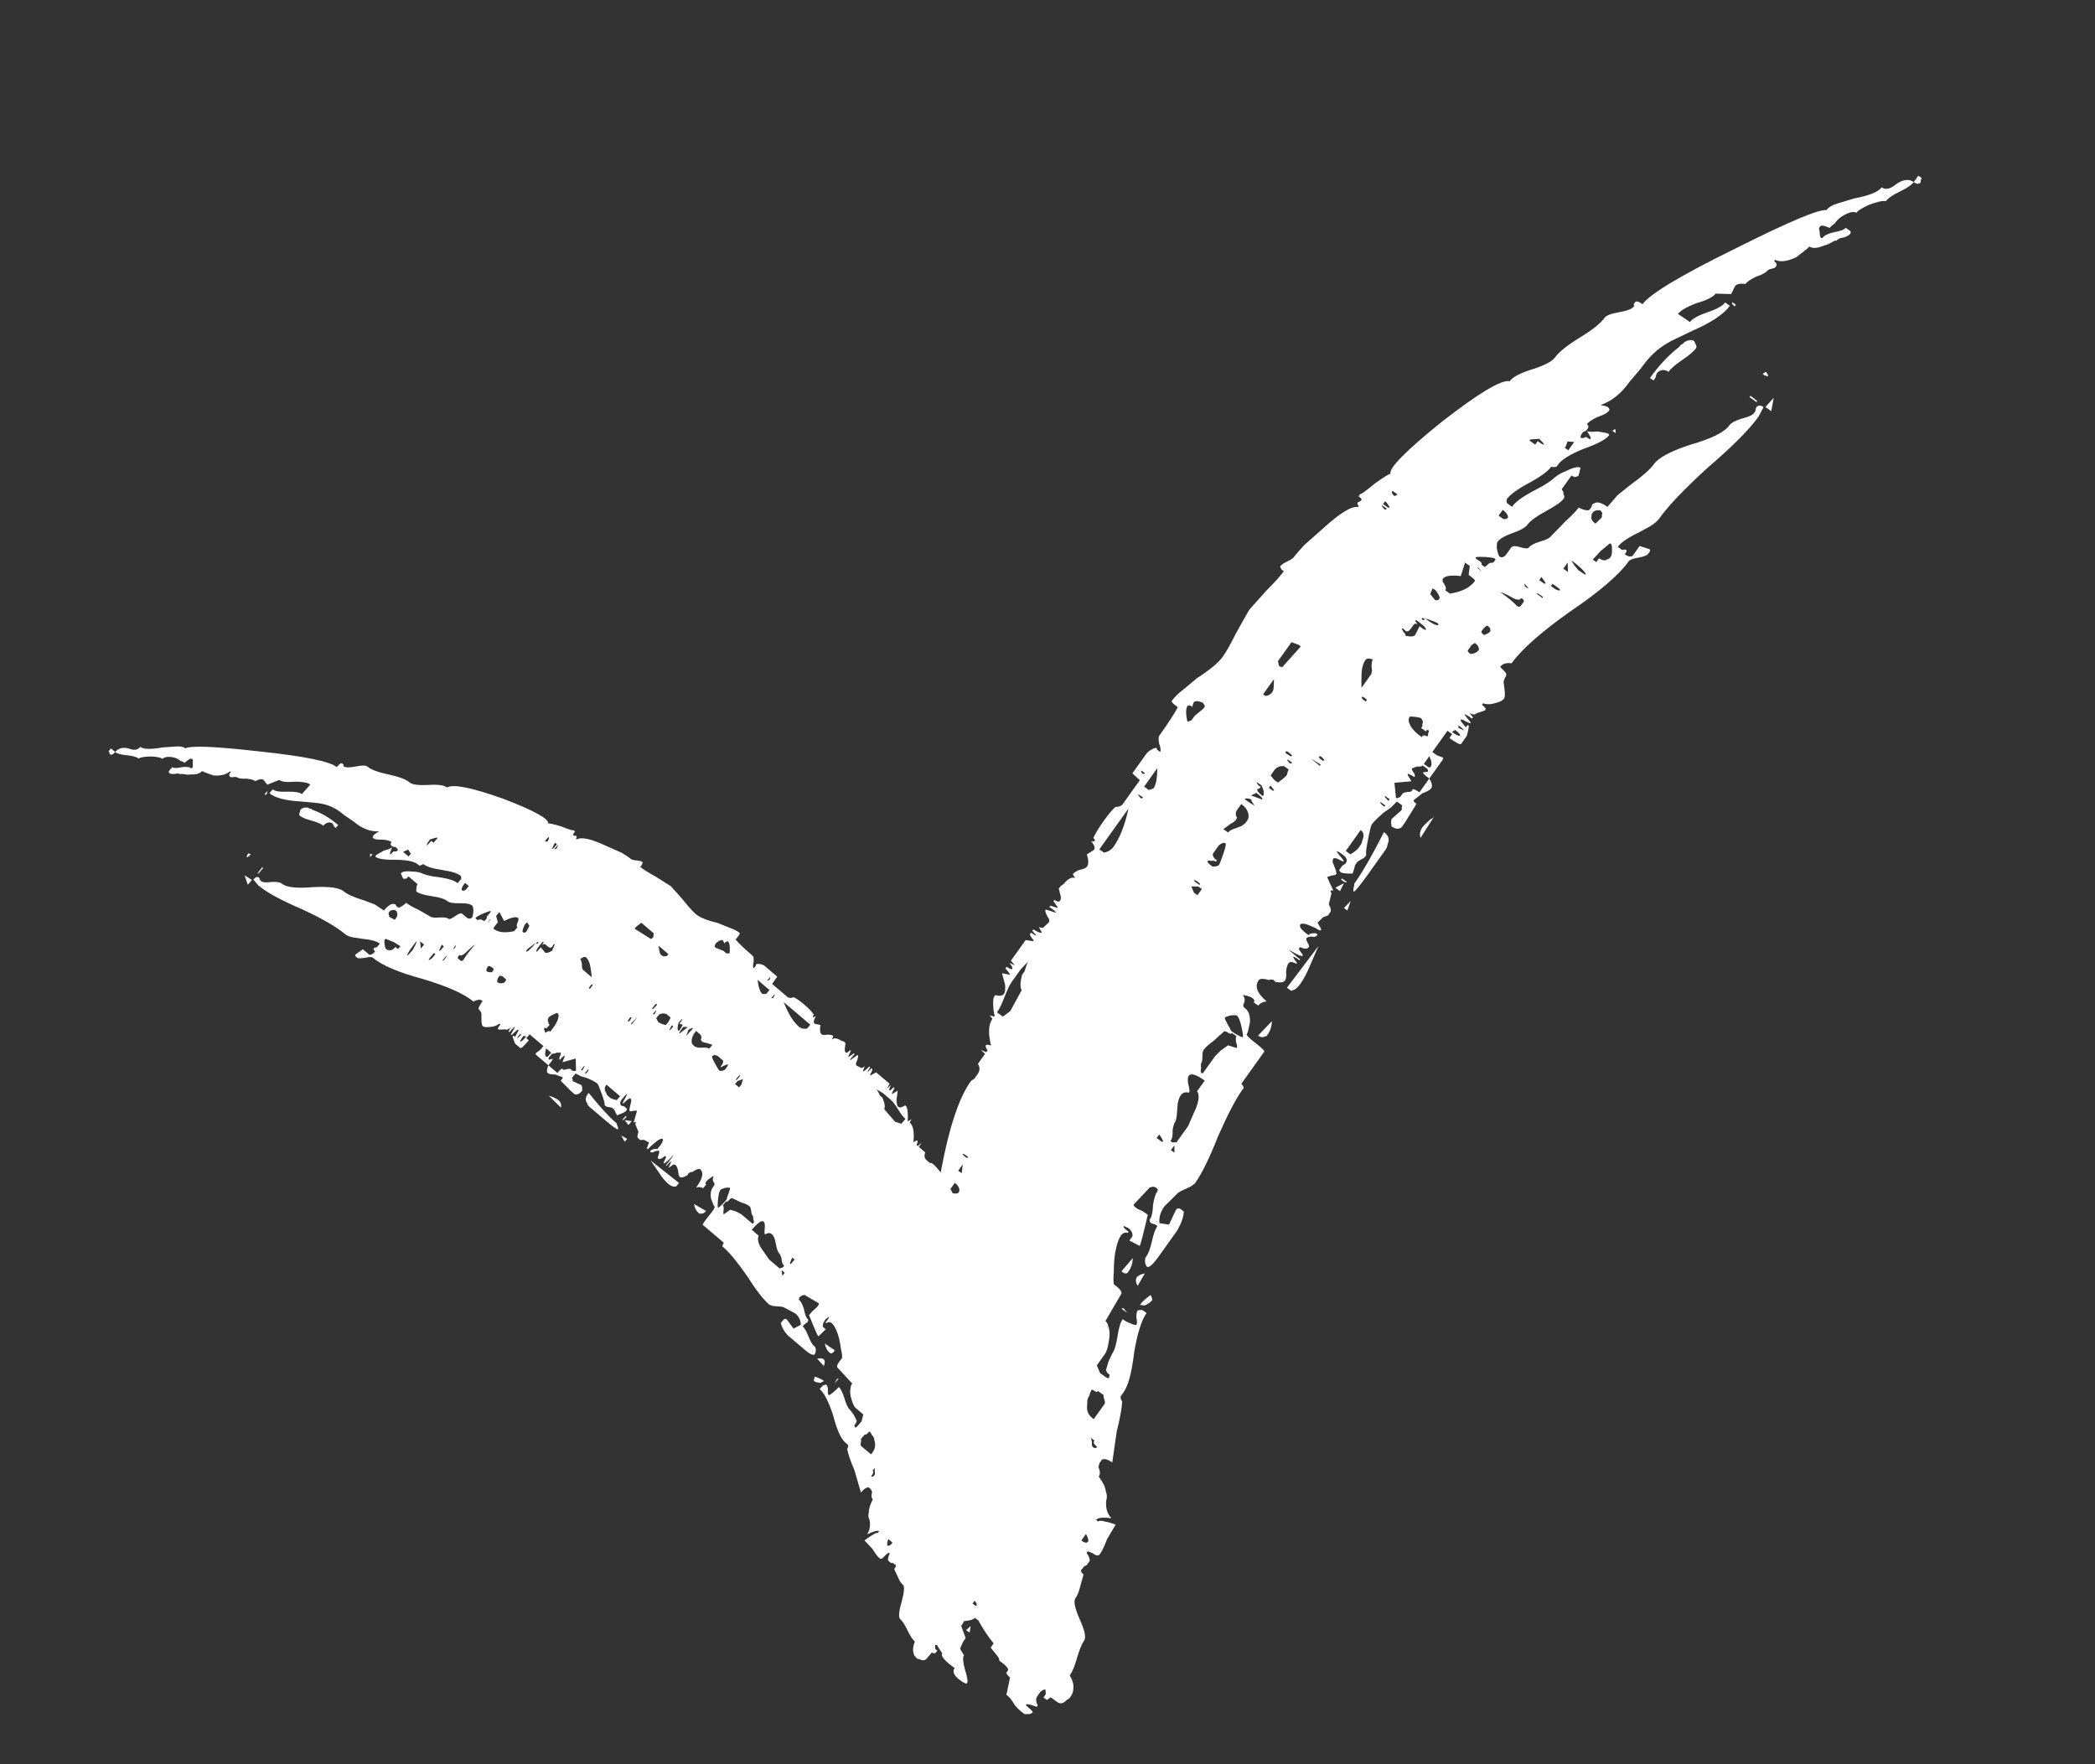
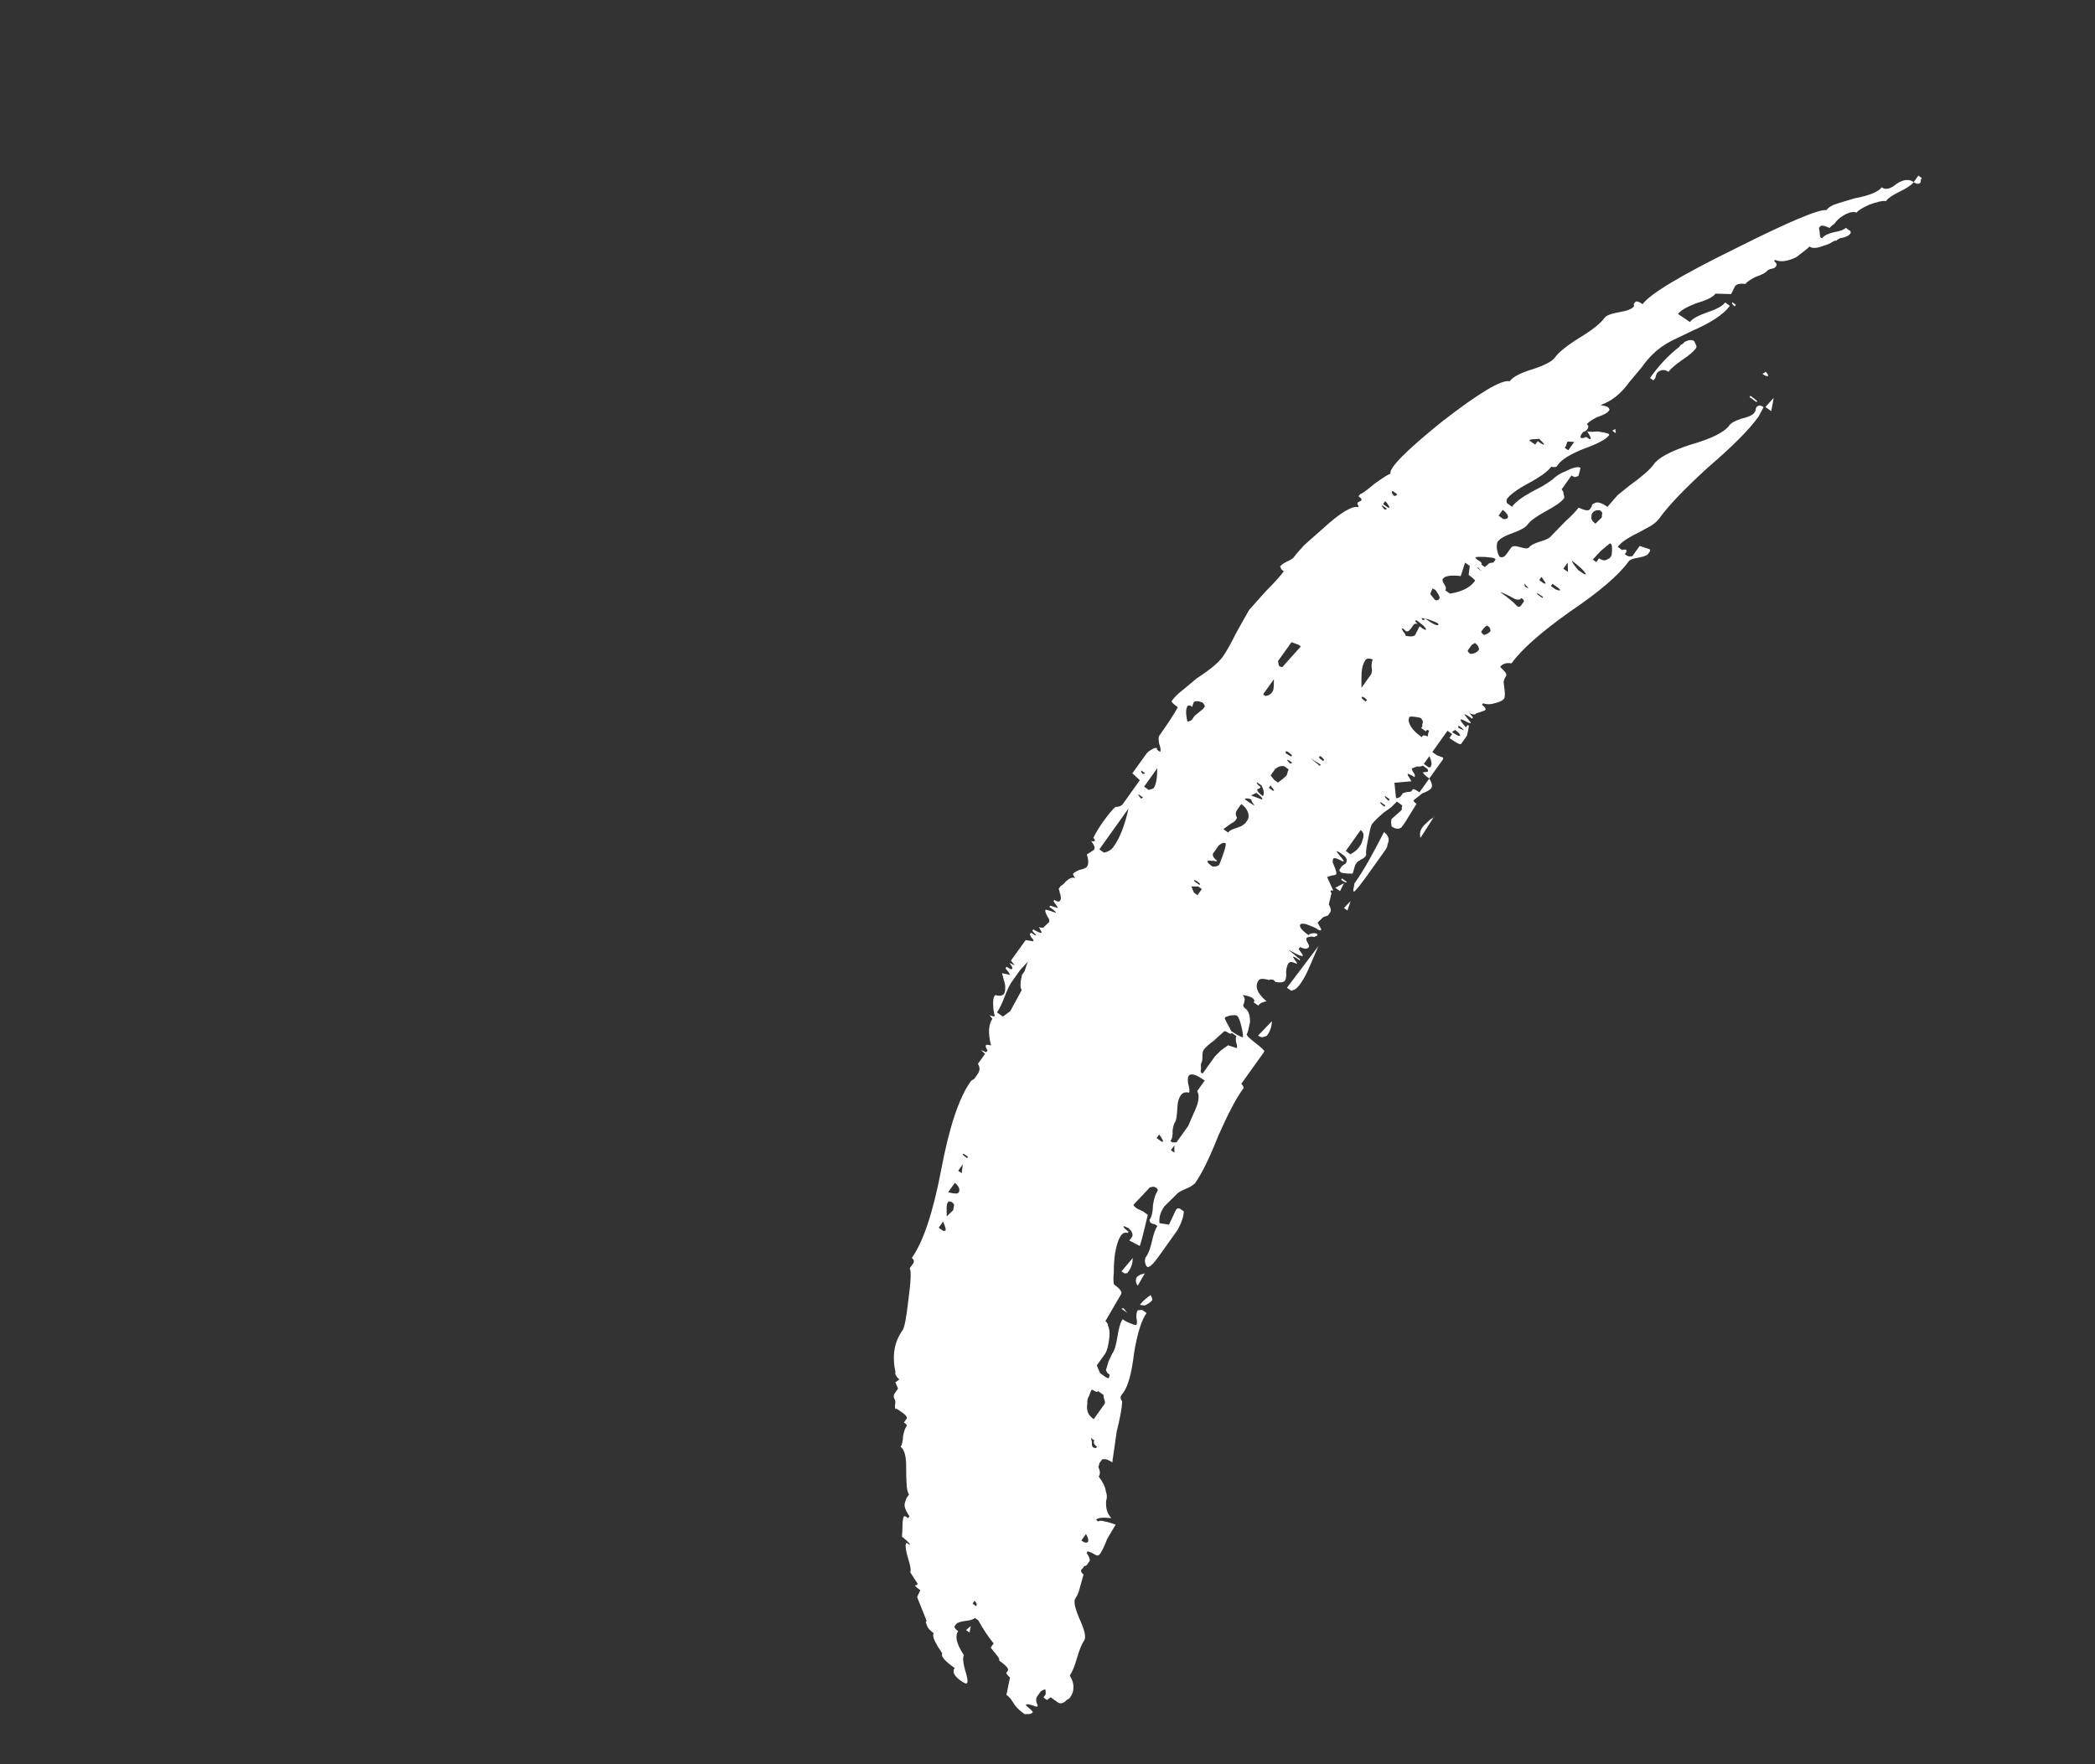
<svg xmlns="http://www.w3.org/2000/svg" width="38" height="32" viewBox="0 0 38 32" fill="none">
  <rect x="0" y="0" width="38" height="32" fill="#333333" stroke="none" />
  <path d="M34.712 3.303C34.675 3.353 34.592 3.411 34.46 3.475C34.331 3.536 34.247 3.594 34.208 3.648C34.152 3.637 34.051 3.659 33.905 3.713C33.779 3.77 33.702 3.818 33.674 3.857C33.609 3.828 33.515 3.855 33.392 3.937C33.347 3.97 33.308 4.01 33.275 4.056C33.233 4.085 33.204 4.111 33.187 4.135C33.091 4.09 33.033 4.081 33.014 4.108L32.993 4.137L33.006 4.208C33.007 4.267 33.014 4.302 33.028 4.312C33.042 4.322 33.054 4.321 33.062 4.31C33.09 4.271 33.156 4.238 33.26 4.213C33.38 4.193 33.453 4.166 33.478 4.131L33.563 4.192C33.572 4.21 33.571 4.226 33.559 4.242C33.543 4.265 33.506 4.286 33.45 4.305L33.374 4.321L33.32 4.353L33.312 4.365L33.278 4.367L33.227 4.393C33.185 4.421 33.139 4.441 33.089 4.452C32.965 4.505 32.875 4.511 32.819 4.471C32.805 4.49 32.776 4.516 32.731 4.549C32.681 4.589 32.632 4.628 32.584 4.664C32.422 4.742 32.292 4.759 32.196 4.713L32.18 4.737C32.236 4.777 32.239 4.818 32.189 4.858L32.147 4.872L32.109 4.88C32.078 4.893 32.062 4.902 32.059 4.906C32.031 4.945 31.961 4.983 31.849 5.02C31.751 5.068 31.688 5.111 31.66 5.15C31.561 5.138 31.498 5.152 31.471 5.191L31.4 5.334L31.117 5.326C31.073 5.388 30.956 5.446 30.768 5.5C30.592 5.568 30.481 5.632 30.437 5.695L30.653 5.841C30.695 5.782 30.801 5.723 30.973 5.663C31.141 5.607 31.247 5.548 31.292 5.486L31.377 5.547C31.268 5.698 31.043 5.849 30.701 5.998L30.31 6.186C30.17 6.262 30.06 6.342 29.979 6.425C29.915 6.485 29.845 6.568 29.77 6.673L29.557 6.926C29.405 7.14 29.23 7.279 29.034 7.345L29.059 7.354L29.089 7.358C29.125 7.366 29.151 7.375 29.165 7.386C29.179 7.396 29.189 7.412 29.195 7.433L29.182 7.451C29.155 7.49 29.085 7.528 28.972 7.565C28.874 7.613 28.811 7.656 28.784 7.695C28.826 7.725 28.818 7.766 28.759 7.819L28.713 7.838L28.688 7.873C28.669 7.901 28.663 7.923 28.672 7.941C28.689 7.947 28.71 7.948 28.735 7.942L28.744 7.931L28.777 7.928L28.82 7.959C28.837 7.965 28.847 7.966 28.849 7.962C28.858 7.95 28.852 7.929 28.832 7.897L28.789 7.822C28.806 7.828 28.835 7.832 28.878 7.833L28.979 7.826C29.095 7.843 29.159 7.857 29.174 7.868C29.188 7.878 29.192 7.887 29.186 7.894C29.134 7.968 28.978 8.051 28.72 8.143C28.479 8.241 28.327 8.335 28.263 8.424L28.233 8.465C28.205 8.474 28.173 8.475 28.136 8.466C28.078 8.548 27.944 8.646 27.734 8.76C27.527 8.871 27.392 8.969 27.331 9.054C27.323 9.095 27.326 9.121 27.341 9.131L27.425 9.192C27.484 9.11 27.601 9.021 27.778 8.924L27.983 8.815C28.059 8.769 28.12 8.728 28.168 8.691C28.179 8.676 28.206 8.654 28.248 8.625C28.29 8.596 28.34 8.57 28.399 8.548C28.533 8.479 28.623 8.458 28.668 8.485L28.652 8.553L28.632 8.626L28.623 8.638L28.585 8.646C28.574 8.661 28.547 8.654 28.505 8.624L28.326 8.875L28.356 8.922L28.36 8.961C28.375 9.001 28.378 9.026 28.369 9.038C28.325 9.1 28.216 9.178 28.042 9.271C27.869 9.365 27.757 9.446 27.707 9.516C27.671 9.567 27.581 9.618 27.438 9.668C27.295 9.719 27.204 9.771 27.165 9.826C27.154 9.841 27.149 9.879 27.149 9.938C27.161 10.011 27.177 10.063 27.197 10.095C27.243 10.122 27.286 10.106 27.328 10.047L27.411 9.931C27.433 9.9 27.488 9.898 27.576 9.925C27.663 9.952 27.715 9.954 27.732 9.931C27.76 9.892 27.828 9.856 27.938 9.822C28.044 9.793 28.111 9.758 28.139 9.719L28.265 9.589L28.386 9.464C28.506 9.356 28.588 9.271 28.633 9.208C28.746 9.26 28.813 9.27 28.836 9.239L28.869 9.192C28.871 9.159 28.885 9.139 28.911 9.134C28.961 9.093 29.043 9.113 29.156 9.194L29.34 8.982L29.566 8.8C29.784 8.644 29.928 8.518 29.997 8.421C30.083 8.3 30.307 8.181 30.669 8.064C31.045 7.956 31.278 7.84 31.367 7.716C31.397 7.673 31.469 7.633 31.581 7.596C31.71 7.565 31.788 7.53 31.816 7.491L31.837 7.462L31.853 7.394C31.887 7.347 31.932 7.344 31.988 7.385L31.897 7.557C31.73 7.791 31.426 8.096 30.985 8.474C30.558 8.863 30.263 9.171 30.099 9.401C30.063 9.452 30.007 9.5 29.931 9.546L29.721 9.66C29.525 9.755 29.399 9.841 29.344 9.919L29.429 9.98L29.437 9.968L29.467 9.972C29.472 9.964 29.482 9.965 29.496 9.975C29.511 9.985 29.502 10.012 29.472 10.054C29.514 10.085 29.548 10.097 29.573 10.092L29.607 10.089L29.741 9.903L29.922 9.962C29.934 9.976 29.933 9.993 29.919 10.012L29.894 10.047C29.874 10.075 29.815 10.097 29.717 10.115C29.622 10.129 29.563 10.152 29.541 10.183C29.363 10.432 29.005 10.738 28.468 11.1C27.945 11.473 27.595 11.783 27.417 12.032C27.322 12.017 27.253 12.038 27.211 12.097L27.267 12.154C27.318 12.202 27.334 12.24 27.314 12.267C27.295 12.294 27.281 12.328 27.273 12.37L27.287 12.485C27.301 12.584 27.299 12.647 27.28 12.674C27.258 12.705 27.207 12.731 27.128 12.751C27.044 12.779 26.968 12.781 26.901 12.756L26.88 12.785C26.965 12.846 26.969 12.884 26.893 12.9L26.851 12.915L26.809 12.928C26.781 12.938 26.766 12.944 26.763 12.948L26.755 12.96L26.725 12.957C26.703 12.958 26.677 12.949 26.649 12.928L26.717 13.012L26.701 13.036L26.637 12.99C26.592 12.964 26.568 12.953 26.565 12.957C26.562 12.96 26.578 12.983 26.612 13.025C26.66 13.078 26.681 13.107 26.676 13.115C26.67 13.123 26.637 13.111 26.574 13.078C26.529 13.051 26.502 13.044 26.494 13.056C26.488 13.063 26.497 13.081 26.52 13.109L26.554 13.151L26.588 13.193L26.613 13.158C26.619 13.151 26.628 13.152 26.643 13.162C26.64 13.195 26.637 13.214 26.635 13.218L26.623 13.28L26.606 13.347L26.502 13.493C26.488 13.513 26.418 13.477 26.29 13.386L26.34 13.316L26.255 13.255L25.98 13.64L26.065 13.701L26.167 13.738C26.181 13.748 26.181 13.763 26.167 13.783L25.925 14.121C25.84 14.06 25.803 14.022 25.815 14.007L25.848 14.004L25.882 14.002C25.907 13.997 25.91 13.978 25.89 13.946L25.805 13.885C25.794 13.901 25.758 13.907 25.695 13.904L25.649 13.924L25.607 13.938L25.616 13.971L25.629 13.997C25.663 14.039 25.672 14.072 25.655 14.095C25.627 14.075 25.604 14.062 25.587 14.056C25.556 14.039 25.539 14.033 25.536 14.037C25.528 14.049 25.535 14.069 25.558 14.097L25.601 14.171L25.293 14.198L25.321 14.473C25.335 14.484 25.362 14.476 25.401 14.451L25.447 14.387L25.489 14.373L25.527 14.365C25.569 14.366 25.594 14.36 25.602 14.349L25.628 14.314C25.65 14.312 25.69 14.332 25.746 14.372L25.925 14.121C25.974 14.203 25.986 14.261 25.961 14.296C25.939 14.327 25.884 14.359 25.797 14.391L25.722 14.451L25.65 14.506L25.638 14.524C25.646 14.542 25.665 14.561 25.693 14.581L25.489 14.911L25.423 15.005C25.372 15.045 25.312 15.04 25.241 14.989L25.232 14.912L25.24 14.856L25.328 14.778L25.416 14.7L25.428 14.682L25.424 14.644C25.438 14.624 25.437 14.61 25.423 14.6L25.338 14.539L25.23 14.646L25.1 14.738C24.991 14.831 24.918 14.902 24.882 14.953C24.868 14.973 24.845 15.065 24.813 15.23C24.78 15.395 24.77 15.484 24.782 15.498C24.776 15.535 24.743 15.567 24.681 15.594L24.622 15.631L24.581 15.689L24.56 15.763L24.536 15.842C24.533 15.846 24.521 15.847 24.502 15.845L24.439 15.844C24.377 15.84 24.338 15.834 24.324 15.824C24.296 15.803 24.288 15.786 24.299 15.77L24.344 15.706L24.407 15.663C24.446 15.608 24.43 15.556 24.36 15.505L24.296 15.46C24.265 15.443 24.248 15.437 24.245 15.441C24.242 15.445 24.264 15.475 24.309 15.531C24.357 15.583 24.377 15.615 24.369 15.626C24.366 15.63 24.334 15.616 24.272 15.583C24.224 15.561 24.193 15.559 24.179 15.579L24.171 15.635L24.205 15.721C24.237 15.796 24.247 15.842 24.236 15.857C24.228 15.869 24.201 15.877 24.156 15.88L24.114 15.894L24.072 15.908L24.184 16.155C24.13 16.14 24.119 16.156 24.151 16.202L24.102 16.405C24.122 16.437 24.133 16.465 24.136 16.491C24.142 16.513 24.139 16.532 24.128 16.547L24.087 16.605L24.003 16.634L23.898 16.735L23.941 16.81C23.961 16.842 23.968 16.861 23.962 16.869C23.951 16.885 23.917 16.872 23.861 16.832C23.796 16.803 23.738 16.779 23.687 16.761C23.631 16.75 23.597 16.752 23.586 16.768C23.558 16.806 23.608 16.872 23.735 16.962L23.748 16.945L23.79 16.931C23.838 16.924 23.869 16.926 23.883 16.936C23.897 16.946 23.898 16.959 23.887 16.974L23.841 16.994L23.782 16.987C23.734 16.994 23.706 17.003 23.698 17.015C23.689 17.027 23.694 17.05 23.711 17.086C23.74 17.136 23.75 17.167 23.741 17.178C23.714 17.217 23.66 17.217 23.581 17.178L23.556 17.213L23.603 17.282C23.626 17.31 23.635 17.328 23.629 17.336C23.623 17.344 23.604 17.341 23.57 17.329L23.498 17.295L23.383 17.231C23.381 17.235 23.413 17.264 23.481 17.318L23.541 17.37L23.583 17.4L23.571 17.418L23.507 17.372C23.476 17.356 23.459 17.35 23.456 17.354C23.453 17.357 23.462 17.375 23.482 17.407C23.516 17.449 23.53 17.474 23.525 17.482L23.449 17.454C23.415 17.441 23.388 17.449 23.369 17.476C23.349 17.503 23.335 17.552 23.328 17.623C23.334 17.704 23.328 17.758 23.308 17.785C23.283 17.82 23.224 17.828 23.131 17.809C23.111 17.777 23.088 17.763 23.063 17.769L23.034 17.765L23.025 17.777C22.918 17.747 22.853 17.748 22.831 17.779C22.753 17.888 22.801 18.016 22.974 18.163C22.904 18.172 22.853 18.198 22.823 18.24L22.738 18.18L22.754 18.156C22.748 18.134 22.738 18.119 22.724 18.108C22.696 18.088 22.664 18.074 22.627 18.065L22.572 18.052L22.542 18.049C22.565 18.077 22.577 18.106 22.577 18.135L22.565 18.197C22.54 18.232 22.549 18.265 22.591 18.295C22.648 18.336 22.675 18.417 22.673 18.539C22.665 18.58 22.656 18.623 22.645 18.669C22.637 18.71 22.627 18.738 22.616 18.754C22.602 18.773 22.651 18.825 22.761 18.91C22.886 19.005 22.943 19.06 22.931 19.076L22.515 19.659C22.54 19.683 22.555 19.708 22.558 19.734L22.537 19.763C22.417 19.93 22.271 20.21 22.097 20.603C21.938 21.006 21.797 21.293 21.674 21.465L21.603 21.519L21.506 21.565C21.417 21.601 21.361 21.634 21.338 21.665L21.23 21.773L21.121 21.88C21.049 21.981 21.019 22.083 21.031 22.186L21.204 22.213L21.266 22.081L21.324 21.955L21.345 21.925C21.373 21.916 21.394 21.916 21.408 21.927L21.472 21.972C21.47 22.065 21.432 22.178 21.357 22.313L21.003 22.809C20.919 22.925 20.857 22.983 20.814 22.983C20.786 22.962 20.77 22.925 20.767 22.869L20.775 22.814L20.796 22.784C20.832 22.734 20.865 22.643 20.895 22.511C20.924 22.38 20.957 22.289 20.993 22.238L20.951 22.208C20.895 22.197 20.863 22.181 20.858 22.159L20.849 22.126L20.861 22.109C20.892 22.066 20.91 21.982 20.914 21.855C20.933 21.739 20.957 21.66 20.988 21.617C21.007 21.59 21.003 21.566 20.974 21.546C20.946 21.526 20.918 21.52 20.89 21.53L20.852 21.538L20.84 21.555L20.706 21.698L20.576 21.834L20.559 21.858C20.568 21.876 20.587 21.895 20.615 21.915C20.629 21.925 20.645 21.933 20.662 21.939L20.733 21.973L20.819 22.034C20.737 22.387 20.688 22.576 20.672 22.599L20.485 22.501L20.539 22.425C20.55 22.38 20.53 22.333 20.479 22.285L20.458 22.27L20.432 22.26C20.401 22.244 20.384 22.238 20.381 22.242C20.37 22.257 20.4 22.29 20.471 22.341L20.454 22.364C20.353 22.327 20.276 22.449 20.226 22.73C20.21 22.841 20.202 22.957 20.203 23.075C20.193 23.179 20.194 23.253 20.205 23.297C20.319 23.378 20.361 23.437 20.334 23.476L20.192 23.719L20.051 23.962C20.065 23.972 20.076 23.986 20.085 24.004C20.096 24.018 20.099 24.029 20.094 24.037C20.128 24.108 20.135 24.204 20.113 24.323C20.097 24.436 20.074 24.513 20.044 24.556L19.894 24.766L19.954 24.906L20.06 24.982C20.091 24.998 20.11 25.002 20.115 24.994L20.127 24.933C20.096 24.916 20.078 24.897 20.072 24.875L20.059 24.849L20.063 24.843L20.108 24.69L20.174 24.552C20.216 24.494 20.247 24.39 20.269 24.241C20.293 24.087 20.324 23.984 20.363 23.929C20.405 23.959 20.452 23.984 20.503 24.003C20.568 24.031 20.605 24.04 20.613 24.028C20.627 24.009 20.626 23.965 20.612 23.895C20.611 23.836 20.618 23.797 20.632 23.777L20.64 23.766L20.674 23.763C20.699 23.758 20.719 23.76 20.733 23.77L20.797 23.816C20.705 23.944 20.63 24.184 20.571 24.536C20.529 24.894 20.465 25.133 20.379 25.254L20.333 25.318C20.317 25.341 20.324 25.376 20.355 25.422C20.348 25.552 20.314 25.733 20.255 25.967L20.215 26.247L20.175 26.527C20.133 26.496 20.093 26.477 20.057 26.468C20.017 26.464 19.993 26.467 19.985 26.479L19.943 26.537L19.923 26.611C19.957 26.682 19.959 26.739 19.929 26.782C20.006 26.884 20.049 26.974 20.058 27.051C20.081 27.108 20.083 27.165 20.064 27.222C20.053 27.356 20.085 27.461 20.159 27.537C20.002 27.519 19.909 27.529 19.881 27.568L19.923 27.598C19.937 27.578 19.98 27.579 20.05 27.6C20.09 27.605 20.151 27.623 20.236 27.654L20.082 27.914C20.033 28.043 19.99 28.133 19.954 28.184C19.932 28.215 19.905 28.222 19.874 28.206L19.806 28.166C19.789 28.16 19.764 28.151 19.73 28.138L19.709 28.167C19.752 28.227 19.771 28.276 19.765 28.313L19.711 28.389C19.708 28.393 19.693 28.4 19.665 28.409L19.636 28.45C19.594 28.479 19.6 28.515 19.654 28.559L19.592 28.78C19.571 28.87 19.542 28.941 19.506 28.991C19.469 29.042 19.496 29.169 19.585 29.374C19.677 29.575 19.703 29.702 19.664 29.757C19.623 29.815 19.58 29.92 19.536 30.071C19.493 30.222 19.449 30.328 19.404 30.39C19.453 30.472 19.475 30.547 19.47 30.613C19.47 30.672 19.454 30.725 19.42 30.772L19.391 30.813C19.363 30.822 19.342 30.837 19.328 30.856C19.275 30.9 19.227 30.907 19.185 30.877L19.058 30.786L18.99 30.835L18.927 30.79L18.968 30.731C18.968 30.702 18.966 30.674 18.963 30.648C18.949 30.638 18.92 30.649 18.875 30.682L18.813 30.77C18.785 30.809 18.788 30.864 18.823 30.935L18.806 30.959C18.755 30.94 18.711 30.927 18.675 30.918C18.638 30.909 18.616 30.911 18.607 30.923C18.604 30.927 18.623 30.945 18.663 30.98C18.716 31.024 18.739 31.052 18.731 31.064L18.68 31.09L18.583 31.091C18.484 31.02 18.416 30.951 18.379 30.883L18.332 30.814C18.309 30.786 18.284 30.762 18.255 30.742L18.32 30.427C18.28 30.392 18.257 30.364 18.252 30.343L18.281 30.302C18.303 30.271 18.25 30.209 18.123 30.119C18.134 30.103 18.117 30.067 18.071 30.011L18.02 29.948L17.969 29.885L18.023 29.809C17.921 29.683 17.828 29.544 17.745 29.39L17.681 29.345C17.662 29.372 17.606 29.391 17.513 29.401C17.42 29.411 17.361 29.433 17.336 29.468L17.311 29.503C17.314 29.529 17.337 29.557 17.38 29.587C17.316 29.677 17.351 29.823 17.485 30.024C17.46 30.059 17.465 30.142 17.5 30.273C17.546 30.417 17.559 30.503 17.54 30.53C17.529 30.546 17.488 30.529 17.417 30.478C17.346 30.427 17.307 30.378 17.298 30.331L17.297 30.287L17.318 30.257C17.134 30.126 17.059 30.037 17.092 29.99L17.015 29.873L16.959 29.772C16.925 29.7 16.917 29.651 16.937 29.624C16.866 29.573 16.825 29.526 16.813 29.483L16.791 29.423L16.808 29.4L16.635 28.968L16.693 28.842L16.63 28.796C16.604 28.772 16.593 28.758 16.596 28.754L16.629 28.752L16.646 28.729L16.509 28.516C16.528 28.489 16.515 28.403 16.469 28.258C16.425 28.11 16.416 28.018 16.441 27.983C16.469 28.003 16.492 28.016 16.509 28.023L16.496 27.996L16.44 27.939L16.36 27.872L16.367 27.772L16.37 27.677C16.37 27.588 16.379 27.53 16.398 27.503C16.401 27.499 16.411 27.501 16.428 27.507L16.471 27.537L16.496 27.502C16.422 27.396 16.394 27.315 16.413 27.258L16.442 27.173L16.488 27.109C16.459 27.059 16.445 26.99 16.444 26.901L16.438 26.774L16.437 26.641C16.441 26.426 16.407 26.294 16.337 26.243C16.361 26.208 16.376 26.142 16.381 26.046C16.397 25.963 16.416 25.907 16.439 25.875L16.451 25.858C16.443 25.84 16.431 25.826 16.417 25.816L16.396 25.801L16.442 25.736C16.461 25.709 16.435 25.67 16.365 25.62C16.308 25.579 16.271 25.556 16.254 25.55C16.24 25.569 16.233 25.549 16.233 25.49L16.241 25.434L16.236 25.396C16.205 25.35 16.203 25.308 16.231 25.269L16.289 25.187L16.241 25.074L16.313 25.019C16.284 24.999 16.262 24.971 16.244 24.935L16.236 24.902L16.244 24.89C16.177 24.596 16.219 24.341 16.372 24.127C16.406 24.081 16.441 23.897 16.477 23.576C16.522 23.244 16.53 23.053 16.501 23.004L16.56 22.922C16.587 22.883 16.58 22.848 16.538 22.818C16.746 22.526 16.924 21.993 17.072 21.217C17.217 20.445 17.395 19.912 17.606 19.616C17.614 19.604 17.637 19.588 17.673 19.567L17.731 19.485C17.776 19.423 17.778 19.36 17.738 19.296L17.867 19.115L17.791 19.043L17.888 19.086L17.913 19.051C17.851 18.959 17.871 18.93 17.976 18.964C17.92 18.742 17.929 18.581 18.001 18.479L17.95 18.416L18.03 18.439L18.043 18.421C18.028 18.381 18.019 18.319 18.015 18.234C18.012 18.149 18.018 18.095 18.035 18.072L18.052 18.049C18.176 18.084 18.236 18.045 18.232 17.931C18.238 17.893 18.23 17.844 18.21 17.783C18.198 17.739 18.186 17.695 18.175 17.652L18.314 17.681C18.32 17.673 18.311 17.655 18.289 17.628L18.237 17.564L18.258 17.535C18.315 17.576 18.349 17.588 18.36 17.573C18.371 17.557 18.354 17.521 18.308 17.465L18.406 17.509L18.337 17.424L18.604 17.051L18.748 17.074L18.739 17.042L18.705 17C18.685 16.968 18.678 16.948 18.683 16.94L18.7 16.917C18.757 16.957 18.788 16.974 18.793 16.966C18.796 16.962 18.785 16.948 18.759 16.924L18.725 16.882L18.742 16.858C18.832 16.911 18.883 16.93 18.894 16.915C18.897 16.911 18.888 16.893 18.868 16.861L18.855 16.834L18.843 16.807C18.854 16.821 18.871 16.827 18.893 16.826C18.91 16.832 18.923 16.829 18.931 16.818L19.032 16.722L19.031 16.678L18.988 16.603C18.963 16.549 18.954 16.517 18.962 16.505C18.968 16.497 18.996 16.503 19.047 16.521C19.114 16.546 19.15 16.557 19.152 16.553C19.155 16.549 19.144 16.535 19.118 16.511L19.033 16.45L19.05 16.427L19.181 16.468C19.187 16.46 19.178 16.442 19.155 16.414L19.108 16.345L19.125 16.322C19.196 16.372 19.235 16.362 19.243 16.291C19.243 16.262 19.235 16.227 19.221 16.188C19.218 16.162 19.212 16.14 19.203 16.122L19.241 16.07C19.277 16.049 19.305 16.024 19.325 15.997C19.397 15.926 19.456 15.903 19.501 15.93L19.459 15.855C19.475 15.832 19.514 15.807 19.576 15.78C19.652 15.764 19.698 15.744 19.715 15.721C19.748 15.674 19.747 15.6 19.713 15.499L19.771 15.462L19.83 15.424C19.872 15.396 19.859 15.339 19.791 15.255C19.864 15.272 19.878 15.253 19.832 15.197C19.874 15.109 19.933 15.011 20.011 14.902C20.106 14.769 20.179 14.681 20.233 14.637C20.297 14.636 20.342 14.618 20.367 14.583L20.675 14.151L20.539 14.027L20.798 13.666C20.817 13.639 20.86 13.608 20.928 13.574C20.956 13.564 20.977 13.565 20.991 13.575L20.979 13.592L21.042 13.638C21.059 13.614 21.053 13.563 21.024 13.484C21.012 13.411 21.013 13.364 21.027 13.345C21.185 13.123 21.298 12.951 21.364 12.828C21.279 12.767 21.242 12.729 21.253 12.714C21.303 12.644 21.375 12.574 21.467 12.505L21.706 12.305C21.943 12.152 22.101 12.021 22.179 11.912C22.243 11.822 22.323 11.68 22.42 11.485L22.536 11.277L22.657 11.064L22.815 10.886L22.974 10.709C23.122 10.562 23.226 10.445 23.287 10.36C23.256 10.344 23.238 10.325 23.232 10.303L23.219 10.276L23.223 10.27C23.243 10.243 23.285 10.214 23.349 10.184C23.414 10.153 23.454 10.127 23.471 10.103C23.501 10.06 23.564 9.988 23.659 9.885C23.776 9.781 23.892 9.678 24.006 9.578C24.31 9.302 24.519 9.175 24.632 9.197L24.644 9.179C24.621 9.151 24.616 9.129 24.627 9.114L24.677 9.088C24.711 9.071 24.699 9.042 24.642 9.002L24.672 8.961C24.689 8.967 24.777 8.904 24.936 8.771C25.109 8.648 25.204 8.589 25.221 8.596C25.187 8.494 25.497 8.179 26.154 7.649C26.827 7.126 27.237 6.881 27.384 6.915C27.439 6.837 27.577 6.765 27.796 6.698C28.017 6.627 28.154 6.555 28.207 6.481C28.277 6.384 28.426 6.265 28.655 6.123C28.882 5.985 29.032 5.866 29.104 5.765C29.134 5.722 29.223 5.688 29.369 5.663C29.515 5.638 29.605 5.603 29.638 5.556C29.641 5.552 29.639 5.539 29.633 5.517L29.658 5.482C29.678 5.455 29.723 5.467 29.794 5.517C29.927 5.331 30.488 4.994 31.477 4.508C32.443 4.023 32.994 3.791 33.129 3.811C33.168 3.757 33.241 3.715 33.348 3.685L33.634 3.599C33.906 3.547 34.072 3.48 34.13 3.398C34.201 3.449 34.291 3.428 34.4 3.335C34.523 3.253 34.627 3.242 34.712 3.303ZM21.567 19.819C21.459 19.79 21.391 19.855 21.362 20.016L21.354 20.117L21.346 20.217C21.339 20.288 21.328 20.333 21.314 20.352C21.294 20.38 21.279 20.431 21.269 20.505C21.273 20.59 21.263 20.648 21.241 20.679L21.233 20.691C21.23 20.695 21.235 20.702 21.25 20.712C21.264 20.722 21.284 20.724 21.309 20.719L21.338 20.722L21.551 20.425C21.587 20.345 21.62 20.268 21.65 20.196C21.744 20.005 21.765 19.87 21.714 19.792L21.852 19.6C21.696 19.488 21.599 19.46 21.56 19.515C21.543 19.538 21.541 19.586 21.552 19.659C21.576 19.746 21.581 19.8 21.567 19.819ZM22.278 18.733C22.236 18.702 22.208 18.697 22.194 18.716L22.106 18.795L22.014 18.879C21.924 18.944 21.864 18.998 21.834 19.041C21.817 19.064 21.809 19.105 21.81 19.165C21.81 19.224 21.803 19.263 21.79 19.282C21.781 19.294 21.78 19.326 21.786 19.377C21.775 19.422 21.777 19.45 21.791 19.46C21.805 19.47 21.815 19.471 21.821 19.463L22.038 19.16L22.146 19.052L22.276 18.96L22.433 19.011C22.444 18.995 22.439 18.956 22.419 18.895C22.413 18.844 22.416 18.81 22.427 18.795L22.342 18.734L22.329 18.751C22.309 18.749 22.293 18.743 22.278 18.733ZM30.767 6.265C30.773 6.287 30.771 6.304 30.763 6.316C30.721 6.374 30.639 6.444 30.516 6.527C30.39 6.613 30.306 6.685 30.265 6.744C30.191 6.697 30.124 6.702 30.062 6.758C30.046 6.781 30.035 6.811 30.029 6.849L29.992 6.901L29.928 6.856C30.092 6.626 30.269 6.438 30.459 6.292L30.484 6.257C30.515 6.244 30.539 6.226 30.555 6.202C30.625 6.164 30.683 6.158 30.728 6.185L30.767 6.265ZM18.512 17.584L18.354 17.806C18.317 17.857 18.273 17.948 18.221 18.081C18.172 18.211 18.126 18.304 18.084 18.363L18.19 18.439L18.258 18.39L18.325 18.34L18.428 18.15L18.532 17.96C18.501 17.914 18.503 17.822 18.538 17.682L18.584 17.618L18.609 17.539C18.628 17.482 18.64 17.45 18.646 17.442L18.512 17.584ZM26.171 10.499C26.157 10.518 26.166 10.551 26.197 10.597C26.229 10.643 26.235 10.679 26.215 10.707L26.3 10.767C26.517 10.734 26.668 10.657 26.754 10.536C26.762 10.525 26.724 10.488 26.639 10.428L26.659 10.265L26.574 10.205L26.496 10.449C26.318 10.428 26.21 10.444 26.171 10.499ZM25.103 15.093C25.188 15.154 25.209 15.228 25.168 15.316C25.166 15.35 25.152 15.384 25.127 15.419L24.798 15.88C24.661 16.07 24.581 16.168 24.555 16.174C24.544 16.16 24.545 16.128 24.559 16.079L24.567 16.023L24.588 15.994C24.721 15.807 24.893 15.507 25.103 15.093ZM19.8 25.21C19.784 25.234 19.77 25.268 19.759 25.313C19.729 25.356 19.716 25.403 19.723 25.454C19.701 25.574 19.733 25.664 19.818 25.725L19.839 25.74L20.035 25.466C20.046 25.45 20.044 25.423 20.03 25.383C20.016 25.343 20.012 25.318 20.021 25.306L19.915 25.23L19.902 25.248C19.882 25.245 19.866 25.239 19.851 25.229C19.823 25.209 19.806 25.203 19.8 25.21ZM19.94 15.406L20.025 15.466C20.101 15.45 20.158 15.415 20.197 15.36C20.314 15.197 20.404 14.965 20.469 14.665L19.94 15.406ZM23.766 17.504C23.708 17.645 23.65 17.756 23.591 17.838C23.55 17.896 23.512 17.934 23.478 17.951L23.436 17.965C23.431 17.973 23.421 17.972 23.407 17.961L23.343 17.916L23.914 17.161L23.766 17.504ZM22.275 15.1C22.297 15.069 22.349 15.041 22.431 15.017L22.519 14.983L22.586 14.934L22.619 14.888C22.639 14.86 22.648 14.832 22.648 14.803C22.645 14.718 22.6 14.645 22.515 14.584L22.444 14.683C22.408 14.734 22.406 14.782 22.437 14.828C22.426 14.873 22.389 14.911 22.324 14.941L22.257 14.99L22.19 15.039L22.275 15.1ZM22.217 18.46C22.211 18.468 22.227 18.505 22.264 18.573L22.307 18.648C22.313 18.669 22.322 18.687 22.333 18.701C22.375 18.732 22.412 18.755 22.443 18.771C22.489 18.798 22.521 18.812 22.541 18.814C22.552 18.799 22.544 18.735 22.518 18.622C22.492 18.509 22.464 18.443 22.436 18.422C22.422 18.412 22.38 18.411 22.309 18.42C22.256 18.435 22.225 18.448 22.217 18.46ZM25.776 13.028C25.762 13.018 25.725 13.009 25.666 13.002C25.607 12.995 25.575 12.995 25.569 13.003C25.544 13.038 25.545 13.082 25.57 13.136C25.602 13.212 25.674 13.29 25.788 13.371L25.809 13.342C25.834 13.336 25.862 13.342 25.893 13.358C25.901 13.346 25.905 13.326 25.905 13.296C25.922 13.273 25.923 13.256 25.909 13.246L25.884 13.237L25.863 13.266L25.778 13.205L25.799 13.176L25.798 13.132C25.818 13.104 25.81 13.07 25.776 13.028ZM23.18 11.992L23.189 12.025C23.189 12.055 23.196 12.075 23.21 12.085C23.224 12.095 23.243 12.099 23.265 12.098L23.282 12.074L23.441 11.897L23.595 11.725L23.553 11.695L23.426 11.648L23.18 11.992ZM21.541 12.805C21.508 12.851 21.506 12.944 21.535 13.082C21.549 13.092 21.576 13.085 21.615 13.06L21.669 12.984L21.749 12.918L21.824 12.857L21.854 12.816C21.851 12.791 21.836 12.766 21.811 12.742C21.726 12.71 21.672 12.71 21.65 12.742L21.622 12.827C21.613 12.809 21.599 12.799 21.579 12.796L21.545 12.799L21.541 12.805ZM24.874 12.225L24.886 12.163L24.877 12.086C24.88 12.023 24.887 11.982 24.901 11.962C24.834 11.937 24.789 11.94 24.767 11.972C24.728 12.026 24.704 12.103 24.697 12.204L24.694 12.343L24.695 12.476L24.874 12.225ZM22.061 15.714L22.108 15.694C22.121 15.675 22.148 15.608 22.186 15.495C22.227 15.377 22.242 15.311 22.23 15.297C22.202 15.277 22.162 15.289 22.108 15.333L22 15.485C21.992 15.526 22.016 15.567 22.073 15.608L22.06 15.625L22.006 15.612L21.972 15.615C21.935 15.606 21.913 15.608 21.904 15.619C21.893 15.635 21.923 15.668 21.994 15.719L22.061 15.714ZM24.41 15.435L24.494 15.496C24.567 15.454 24.616 15.415 24.641 15.38L24.674 15.334C24.694 15.306 24.706 15.274 24.712 15.237C24.747 15.156 24.737 15.096 24.68 15.056L24.41 15.435ZM29.004 10.126C29.061 10.166 29.108 10.174 29.148 10.149L29.198 10.123L29.219 10.094C29.233 10.075 29.239 10.035 29.239 9.976C29.241 9.913 29.235 9.877 29.221 9.867C29.207 9.856 29.197 9.855 29.192 9.863L29.032 9.996L28.89 10.15L28.954 10.196L29.004 10.126ZM23.179 14.194C23.262 14.137 23.317 14.091 23.342 14.056L23.362 13.982L23.371 13.97C23.376 13.963 23.372 13.954 23.358 13.944L23.294 13.898C23.238 13.887 23.183 13.904 23.13 13.948L23.047 14.065L23.115 14.149L23.179 14.194ZM25.812 11.406C25.843 11.422 25.86 11.428 25.863 11.424C25.871 11.413 25.857 11.388 25.82 11.35C25.78 11.315 25.739 11.283 25.697 11.253C25.657 11.248 25.663 11.27 25.714 11.318C25.68 11.306 25.655 11.311 25.639 11.334L25.593 11.399C25.557 11.449 25.524 11.464 25.496 11.444L25.458 11.408C25.444 11.398 25.434 11.397 25.428 11.404C25.425 11.408 25.434 11.426 25.454 11.458L25.488 11.5L25.497 11.533C25.59 11.552 25.648 11.546 25.67 11.515L25.748 11.36L25.812 11.406ZM20.753 14.268L20.837 14.329L20.88 14.315L20.922 14.301C20.969 14.235 20.992 14.113 20.99 13.935L20.753 14.268ZM26.801 10.156C26.832 10.172 26.854 10.187 26.865 10.201L26.878 10.228L26.869 10.24L26.933 10.285L27.017 10.213L27.089 10.203L27.126 10.15C27.129 10.146 27.123 10.139 27.109 10.129C27.095 10.119 27.037 10.11 26.936 10.102C26.832 10.098 26.777 10.1 26.771 10.108L26.763 10.12C26.774 10.134 26.787 10.146 26.801 10.156ZM29.017 9.254C28.955 9.251 28.913 9.265 28.891 9.296L28.87 9.325L28.866 9.375C28.858 9.416 28.883 9.457 28.939 9.498L29.044 9.396L29.056 9.379L29.056 9.334C29.073 9.311 29.06 9.284 29.017 9.254ZM23.07 18.523C23.068 18.615 23.042 18.697 22.992 18.767L22.975 18.79L22.933 18.804C22.9 18.821 22.862 18.814 22.819 18.784L23.07 18.523ZM27.237 10.758C27.364 10.849 27.458 10.928 27.518 10.994C27.546 11.014 27.57 11.011 27.589 10.983L27.644 10.907C27.638 10.886 27.628 10.87 27.614 10.86C27.599 10.849 27.588 10.85 27.58 10.862C27.572 10.873 27.558 10.878 27.538 10.876C27.515 10.877 27.488 10.87 27.457 10.854L27.411 10.829L27.317 10.78C27.253 10.751 27.219 10.739 27.216 10.743L27.237 10.758ZM17.263 21.803C17.246 21.797 17.227 21.792 17.208 21.79L17.191 21.813C17.174 21.837 17.168 21.876 17.171 21.931L17.172 22.064L17.277 21.963L17.294 21.939L17.297 21.889C17.317 21.862 17.305 21.833 17.263 21.803ZM26.693 11.7L26.626 11.793C26.615 11.809 26.631 11.832 26.673 11.862C26.741 11.857 26.788 11.835 26.816 11.797L26.828 11.779L26.82 11.746C26.817 11.721 26.794 11.693 26.752 11.662L26.693 11.7ZM22.911 12.593L22.953 12.624C23.024 12.615 23.071 12.579 23.096 12.514C23.104 12.473 23.108 12.408 23.107 12.319L22.911 12.593ZM17.198 21.624C17.305 21.654 17.367 21.657 17.384 21.634L17.4 21.61L17.4 21.566C17.388 21.522 17.361 21.485 17.319 21.455L17.198 21.624ZM20.547 22.818C20.545 22.911 20.52 22.99 20.473 23.056L20.448 23.091C20.42 23.101 20.399 23.1 20.385 23.09L20.342 23.06L20.547 22.818ZM25.766 15.197C25.74 15.114 25.765 15.034 25.84 14.959L25.936 14.869L25.995 14.832L26.029 14.785L25.766 15.197ZM26.027 10.88C26.041 10.891 26.062 10.891 26.09 10.882L26.111 10.852C26.117 10.845 26.111 10.823 26.094 10.787C26.065 10.737 26.044 10.707 26.029 10.697L25.983 10.673L25.942 10.775L26.027 10.88ZM20.883 23.516L20.895 23.543C20.901 23.565 20.901 23.579 20.896 23.587C20.876 23.614 20.833 23.645 20.766 23.679L20.677 23.669L20.685 23.657C20.719 23.61 20.78 23.555 20.87 23.489L20.883 23.516ZM26.977 11.347C26.948 11.357 26.921 11.381 26.893 11.42L26.872 11.449C26.861 11.464 26.877 11.487 26.919 11.518C26.975 11.499 27.012 11.478 27.028 11.455L27.037 11.443L27.028 11.41C27.036 11.399 27.019 11.378 26.977 11.347ZM21.656 16.191L21.72 16.237L21.799 16.126L21.735 16.08L21.609 16.078L21.656 16.191ZM27.182 9.353L27.267 9.414C27.307 9.418 27.332 9.413 27.343 9.397L27.355 9.38L27.347 9.347C27.329 9.311 27.3 9.278 27.257 9.248L27.182 9.353ZM25.826 13.856L25.911 13.917C25.928 13.923 25.941 13.92 25.949 13.909C25.977 13.87 25.969 13.806 25.926 13.716L25.826 13.856ZM22.846 14.301L22.804 14.315C22.802 14.348 22.836 14.39 22.907 14.441C22.934 14.402 22.927 14.338 22.884 14.248L22.799 14.188C22.793 14.195 22.796 14.206 22.807 14.22C22.816 14.238 22.836 14.255 22.867 14.271L22.846 14.301ZM27.892 8.001L27.955 8.046C27.986 8.062 28.003 8.069 28.006 8.065C28.009 8.061 27.999 8.045 27.976 8.017L27.938 7.981L27.921 7.96L27.82 7.967C27.777 7.966 27.751 7.973 27.74 7.989L27.846 8.065L27.892 8.001ZM20.636 23.322C20.596 23.259 20.593 23.203 20.626 23.157L20.685 23.119L20.765 23.097L20.636 23.322ZM32.128 7.458L32.022 7.382L32.172 7.217L32.128 7.458ZM28.432 8.008L28.399 8.099L28.382 8.122L28.446 8.167L28.554 8.016L28.432 8.008ZM28.515 10.182C28.512 10.185 28.526 10.21 28.558 10.256L28.592 10.298L28.626 10.34C28.711 10.401 28.756 10.427 28.762 10.42C28.77 10.408 28.743 10.371 28.681 10.309C28.615 10.25 28.561 10.206 28.519 10.176C28.505 10.166 28.503 10.168 28.515 10.182ZM34.795 3.186L34.859 3.231L34.842 3.255L34.838 3.305C34.81 3.344 34.768 3.343 34.712 3.303L34.795 3.186ZM17.026 22.268L17.111 22.329L17.149 22.321C17.158 22.309 17.155 22.284 17.14 22.244L17.106 22.157L17.026 22.268ZM19.614 27.941L19.657 27.971C19.707 27.99 19.735 27.981 19.741 27.943C19.741 27.914 19.726 27.874 19.698 27.824L19.614 27.941ZM22.894 14.503C22.908 14.483 22.873 14.443 22.788 14.382L22.691 14.428L22.894 14.503ZM26.077 11.304C26.063 11.294 26.03 11.28 25.98 11.261L25.904 11.233L25.849 11.22C25.99 11.321 26.071 11.358 26.09 11.331C26.096 11.323 26.091 11.314 26.077 11.304ZM24.306 16.163L24.221 16.102L24.377 16.02L24.306 16.163ZM28.131 10.63L28.216 10.69L28.266 10.709L28.3 10.707C28.303 10.703 28.292 10.689 28.266 10.665L28.16 10.589L28.131 10.63ZM22.7 14.505C22.669 14.489 22.642 14.481 22.62 14.483C22.6 14.48 22.586 14.485 22.578 14.497L22.663 14.557L22.752 14.612C22.755 14.608 22.745 14.592 22.722 14.564C22.702 14.533 22.695 14.513 22.7 14.505ZM19.787 26.082L19.805 26.148L19.805 26.192C19.805 26.221 19.813 26.241 19.827 26.251C19.841 26.261 19.859 26.266 19.882 26.264L19.898 26.241C19.842 26.2 19.826 26.163 19.851 26.128L19.787 26.082ZM26.336 13.277C26.421 13.338 26.47 13.359 26.484 13.339C26.489 13.332 26.479 13.316 26.454 13.291C26.442 13.277 26.423 13.26 26.394 13.24L26.336 13.277ZM20.979 20.642L21.064 20.703C21.078 20.713 21.088 20.714 21.093 20.706C21.099 20.698 21.092 20.678 21.072 20.646C21.063 20.629 21.047 20.606 21.025 20.578L20.979 20.642ZM28.356 10.315L28.441 10.375L28.435 10.204L28.356 10.315ZM24.44 16.515L24.377 16.469L24.498 16.344L24.44 16.515ZM27.919 10.522L28.004 10.583L28.033 10.586C28.039 10.579 28.03 10.561 28.007 10.533L27.96 10.464L27.919 10.522ZM25.087 9.143L25.172 9.204C25.189 9.21 25.199 9.211 25.201 9.207C25.207 9.199 25.198 9.181 25.176 9.153C25.167 9.135 25.15 9.114 25.125 9.09L25.087 9.143ZM17.38 21.235L17.444 21.28L17.463 21.118L17.38 21.235ZM25.326 8.988L25.343 8.964L25.258 8.904L25.25 8.915C25.238 8.931 25.251 8.958 25.288 8.996L25.326 8.988ZM23.325 13.63C23.314 13.645 23.316 13.658 23.33 13.668L23.419 13.723L23.436 13.7L23.376 13.648C23.348 13.628 23.331 13.622 23.325 13.63ZM32.063 6.786L32.072 6.819C32.066 6.826 32.047 6.824 32.013 6.812L31.97 6.781L32.029 6.744L32.063 6.786ZM17.587 29.612L17.523 29.567L17.607 29.494L17.587 29.612ZM21.238 20.862L21.302 20.908L21.301 20.775L21.238 20.862ZM31.733 7.202L31.75 7.179L31.814 7.225L31.873 7.276L31.861 7.294L31.733 7.202ZM24.701 12.647C24.692 12.659 24.71 12.68 24.752 12.71L24.773 12.725L24.794 12.696L24.756 12.66C24.742 12.65 24.726 12.642 24.709 12.636L24.701 12.647ZM17.641 29.087L17.705 29.132L17.713 29.121C17.724 29.105 17.713 29.076 17.678 29.034L17.641 29.087ZM23.926 13.732C23.92 13.74 23.931 13.754 23.96 13.774L24.002 13.805L24.019 13.781C23.996 13.753 23.978 13.734 23.963 13.724C23.949 13.714 23.939 13.713 23.934 13.721L23.926 13.732ZM23.015 14.289L23.078 14.335C23.093 14.345 23.103 14.346 23.108 14.338C23.111 14.334 23.101 14.318 23.078 14.29L23.061 14.269L23.044 14.248L23.015 14.289ZM21.658 15.963C21.653 15.971 21.664 15.985 21.692 16.006L21.756 16.051L21.769 16.034L21.73 15.997L21.709 15.982C21.678 15.966 21.661 15.96 21.658 15.963ZM23.94 13.892L23.956 13.869L23.778 13.759L23.94 13.892ZM26.551 13.246C26.553 13.242 26.542 13.228 26.516 13.204L26.453 13.158L26.453 13.203L26.551 13.246ZM25.207 14.498L25.122 14.437C25.117 14.445 25.119 14.456 25.131 14.47C25.154 14.498 25.172 14.517 25.186 14.527L25.207 14.498ZM24.342 15.933L24.427 15.994L24.419 16.006C24.416 16.01 24.399 16.003 24.368 15.987L24.326 15.957L24.342 15.933ZM17.462 20.94C17.473 20.954 17.486 20.966 17.5 20.977L17.543 21.007L17.559 20.984L17.517 20.953C17.488 20.933 17.473 20.925 17.47 20.929L17.462 20.94ZM25.113 9.241C25.133 9.243 25.147 9.239 25.155 9.227L25.07 9.166L25.066 9.172C25.063 9.176 25.068 9.185 25.079 9.199L25.113 9.241ZM23.395 13.847C23.415 13.849 23.429 13.844 23.437 13.833L23.373 13.787C23.356 13.781 23.346 13.78 23.344 13.784L23.361 13.805L23.395 13.847ZM25.128 14.609L25.043 14.548L25.039 14.554C25.03 14.566 25.055 14.592 25.111 14.632L25.128 14.609ZM31.486 5.528L31.465 5.557C31.423 5.527 31.409 5.502 31.422 5.482L31.486 5.528ZM20.737 14.469L20.652 14.408L20.648 14.414C20.645 14.418 20.65 14.427 20.661 14.441L20.695 14.483L20.737 14.469ZM27.879 10.758C27.873 10.766 27.884 10.78 27.913 10.8L27.977 10.846L27.989 10.828L27.947 10.798C27.918 10.777 27.895 10.764 27.879 10.758ZM29.308 7.858L29.245 7.813L29.299 7.781L29.308 7.858ZM20.759 14.034L20.767 14.023L20.703 13.977L20.699 13.983C20.694 13.991 20.702 14.009 20.725 14.037L20.759 14.034ZM27.649 10.585C27.646 10.589 27.649 10.6 27.658 10.618C27.652 10.626 27.657 10.635 27.671 10.645C27.699 10.665 27.716 10.671 27.722 10.664L27.649 10.585ZM20.446 23.812L20.34 23.737L20.378 23.728L20.446 23.812ZM25.802 11.24C25.816 11.25 25.826 11.251 25.832 11.243L25.844 11.226L25.794 11.207C25.785 11.219 25.788 11.23 25.802 11.24ZM26.824 10.304C26.809 10.294 26.801 10.291 26.798 10.295C26.795 10.299 26.808 10.311 26.837 10.331C26.848 10.345 26.861 10.357 26.875 10.367L26.824 10.304Z" fill="white" />
-   <path d="M2.089 13.64C2.121 13.668 2.192 13.688 2.3 13.699C2.406 13.709 2.476 13.728 2.512 13.758C2.554 13.734 2.634 13.722 2.752 13.721C2.855 13.728 2.92 13.742 2.945 13.764C2.992 13.724 3.067 13.717 3.171 13.744C3.208 13.756 3.243 13.775 3.273 13.801C3.308 13.811 3.333 13.822 3.349 13.835C3.418 13.774 3.462 13.75 3.48 13.765L3.499 13.782L3.496 13.839C3.501 13.884 3.499 13.912 3.489 13.924C3.479 13.936 3.47 13.938 3.462 13.932C3.437 13.911 3.383 13.905 3.3 13.915C3.205 13.935 3.146 13.935 3.123 13.916L3.064 13.986C3.059 14.002 3.061 14.014 3.072 14.023C3.087 14.036 3.117 14.041 3.162 14.039L3.222 14.03L3.268 14.038L3.275 14.045L3.301 14.037L3.343 14.042C3.378 14.052 3.416 14.053 3.456 14.047C3.557 14.052 3.627 14.031 3.666 13.985C3.679 13.995 3.704 14.007 3.742 14.019C3.785 14.035 3.826 14.05 3.867 14.064C4 14.077 4.101 14.052 4.171 13.991L4.186 14.004C4.147 14.05 4.148 14.082 4.191 14.098L4.225 14.097L4.255 14.092C4.28 14.093 4.294 14.095 4.297 14.097C4.322 14.119 4.38 14.127 4.47 14.124C4.551 14.132 4.603 14.146 4.629 14.168C4.704 14.131 4.754 14.123 4.779 14.145L4.848 14.233L5.066 14.146C5.106 14.181 5.202 14.192 5.352 14.178C5.495 14.179 5.587 14.197 5.628 14.231L5.475 14.404C5.437 14.371 5.349 14.357 5.211 14.36C5.075 14.366 4.987 14.352 4.947 14.317L4.887 14.387C4.986 14.471 5.174 14.521 5.453 14.537L5.774 14.567C5.89 14.585 5.983 14.614 6.053 14.654C6.109 14.681 6.171 14.723 6.239 14.781L6.429 14.912C6.568 15.031 6.717 15.086 6.875 15.08L6.856 15.094L6.834 15.105C6.806 15.122 6.787 15.137 6.778 15.148C6.768 15.16 6.761 15.175 6.759 15.193L6.77 15.203C6.796 15.224 6.854 15.233 6.944 15.229C7.024 15.237 7.077 15.252 7.103 15.274C7.073 15.309 7.083 15.338 7.134 15.36L7.171 15.362L7.194 15.382C7.212 15.396 7.218 15.412 7.213 15.428C7.201 15.438 7.185 15.444 7.165 15.447L7.157 15.441L7.131 15.448L7.101 15.483C7.088 15.493 7.081 15.497 7.078 15.495C7.071 15.488 7.073 15.47 7.085 15.44L7.111 15.371C7.099 15.381 7.076 15.392 7.044 15.405L6.965 15.428C6.877 15.475 6.829 15.504 6.819 15.515C6.809 15.527 6.806 15.535 6.811 15.54C6.859 15.58 6.988 15.599 7.196 15.595C7.392 15.6 7.519 15.627 7.577 15.677L7.604 15.7C7.626 15.699 7.651 15.69 7.679 15.673C7.732 15.718 7.845 15.754 8.019 15.78C8.19 15.805 8.303 15.841 8.359 15.888C8.369 15.917 8.37 15.937 8.36 15.949L8.3 16.019C8.247 15.974 8.147 15.94 8.001 15.917L7.832 15.893C7.769 15.88 7.717 15.866 7.677 15.852C7.667 15.844 7.644 15.834 7.609 15.825C7.574 15.815 7.532 15.81 7.484 15.809C7.374 15.796 7.302 15.806 7.27 15.839L7.289 15.885L7.312 15.935L7.32 15.941L7.35 15.937C7.36 15.945 7.38 15.932 7.41 15.897L7.573 16.036L7.555 16.081L7.555 16.111C7.548 16.145 7.548 16.166 7.555 16.172C7.596 16.206 7.688 16.234 7.831 16.255C7.975 16.276 8.069 16.306 8.115 16.345C8.147 16.373 8.222 16.386 8.337 16.383C8.453 16.381 8.528 16.395 8.564 16.425C8.574 16.433 8.582 16.46 8.587 16.505C8.585 16.564 8.578 16.608 8.566 16.638C8.533 16.671 8.498 16.671 8.46 16.639L8.384 16.574C8.364 16.557 8.321 16.571 8.256 16.617C8.192 16.662 8.152 16.679 8.136 16.666C8.111 16.644 8.054 16.636 7.967 16.642C7.881 16.65 7.826 16.644 7.801 16.622L7.691 16.559L7.585 16.499C7.481 16.451 7.409 16.41 7.369 16.376C7.287 16.447 7.235 16.474 7.215 16.457L7.185 16.431C7.18 16.406 7.167 16.396 7.147 16.399C7.104 16.383 7.043 16.421 6.963 16.515L6.8 16.406L6.608 16.333C6.424 16.278 6.3 16.223 6.237 16.169C6.158 16.102 5.974 16.076 5.682 16.091C5.381 16.117 5.19 16.095 5.109 16.026C5.081 16.003 5.022 15.993 4.932 15.996C4.829 16.01 4.765 16.006 4.74 15.984L4.721 15.968L4.701 15.921C4.671 15.896 4.636 15.906 4.596 15.953L4.684 16.058C4.836 16.187 5.101 16.331 5.479 16.492C5.847 16.664 6.106 16.813 6.255 16.94C6.288 16.968 6.336 16.989 6.399 17.002L6.573 17.028C6.733 17.044 6.839 17.074 6.89 17.117L6.83 17.187L6.823 17.18L6.8 17.192C6.795 17.187 6.788 17.191 6.778 17.203C6.768 17.214 6.777 17.232 6.804 17.256C6.775 17.291 6.75 17.31 6.73 17.313L6.703 17.321L6.582 17.218L6.447 17.314C6.44 17.328 6.442 17.341 6.455 17.351L6.478 17.371C6.495 17.386 6.543 17.386 6.621 17.372C6.696 17.355 6.744 17.355 6.764 17.372C6.926 17.51 7.232 17.64 7.683 17.761C8.124 17.894 8.425 18.029 8.587 18.167C8.66 18.128 8.715 18.124 8.753 18.156L8.716 18.215C8.681 18.267 8.673 18.3 8.69 18.315C8.708 18.33 8.722 18.352 8.732 18.381L8.733 18.472C8.731 18.551 8.739 18.598 8.757 18.613C8.777 18.63 8.819 18.635 8.881 18.628C8.949 18.625 9.008 18.605 9.058 18.567L9.077 18.583C9.017 18.653 9.018 18.683 9.078 18.674L9.112 18.673L9.146 18.671C9.168 18.671 9.181 18.671 9.183 18.673L9.191 18.68L9.213 18.669C9.231 18.663 9.25 18.649 9.269 18.626L9.225 18.709L9.24 18.722L9.285 18.669C9.317 18.636 9.335 18.621 9.337 18.623C9.34 18.625 9.33 18.647 9.308 18.688C9.276 18.742 9.262 18.77 9.267 18.775C9.272 18.779 9.297 18.76 9.342 18.717C9.374 18.684 9.394 18.671 9.402 18.678C9.407 18.682 9.402 18.698 9.387 18.726L9.365 18.767L9.343 18.809L9.32 18.789C9.315 18.785 9.307 18.789 9.297 18.8C9.303 18.825 9.307 18.838 9.309 18.841L9.325 18.884L9.344 18.931L9.439 19.011C9.451 19.022 9.502 18.975 9.592 18.869L9.546 18.831L9.606 18.761L9.857 18.974L9.797 19.044L9.722 19.101C9.712 19.113 9.714 19.124 9.726 19.135L9.946 19.322C10.006 19.252 10.031 19.212 10.021 19.204L9.994 19.212L9.968 19.219C9.948 19.223 9.944 19.209 9.956 19.179L10.016 19.109C10.026 19.118 10.055 19.112 10.103 19.092L10.14 19.094L10.174 19.092L10.171 19.12L10.163 19.144C10.141 19.185 10.138 19.212 10.153 19.225C10.173 19.202 10.189 19.186 10.201 19.176C10.224 19.155 10.236 19.145 10.239 19.147C10.246 19.154 10.243 19.171 10.228 19.198L10.202 19.267L10.443 19.2L10.448 19.416C10.438 19.428 10.417 19.43 10.384 19.422L10.343 19.387L10.309 19.388L10.279 19.393C10.246 19.405 10.226 19.408 10.218 19.402L10.196 19.383C10.178 19.388 10.149 19.414 10.11 19.461L9.946 19.322C9.917 19.398 9.914 19.445 9.936 19.464C9.957 19.482 10.002 19.49 10.072 19.489L10.137 19.514L10.197 19.535L10.208 19.544C10.204 19.561 10.191 19.58 10.171 19.604L10.361 19.795L10.422 19.847C10.465 19.863 10.511 19.842 10.561 19.784L10.56 19.723L10.549 19.683L10.473 19.649L10.397 19.614L10.386 19.605L10.386 19.574C10.373 19.564 10.372 19.552 10.382 19.541L10.441 19.471L10.536 19.521L10.646 19.553C10.739 19.593 10.802 19.626 10.835 19.654C10.848 19.665 10.874 19.728 10.916 19.843C10.957 19.959 10.974 20.024 10.966 20.038C10.974 20.064 11.003 20.079 11.053 20.081L11.102 20.093L11.14 20.125L11.164 20.175L11.19 20.228C11.193 20.23 11.202 20.228 11.217 20.22L11.265 20.201C11.313 20.181 11.342 20.165 11.352 20.154C11.372 20.13 11.377 20.114 11.366 20.106L11.325 20.07L11.272 20.055C11.236 20.025 11.243 19.981 11.293 19.923L11.338 19.87C11.36 19.849 11.373 19.839 11.375 19.841C11.378 19.843 11.364 19.872 11.335 19.928C11.302 19.981 11.29 20.011 11.298 20.017C11.3 20.019 11.324 19.999 11.369 19.957C11.404 19.926 11.427 19.916 11.44 19.927L11.452 19.967L11.434 20.042C11.417 20.108 11.413 20.145 11.423 20.154C11.431 20.161 11.452 20.159 11.487 20.148L11.521 20.147L11.555 20.145L11.493 20.364C11.533 20.338 11.543 20.347 11.523 20.39L11.581 20.53C11.569 20.56 11.563 20.585 11.563 20.605C11.561 20.623 11.565 20.637 11.575 20.645L11.613 20.678L11.681 20.675L11.771 20.722L11.746 20.791C11.733 20.82 11.73 20.837 11.735 20.842C11.745 20.85 11.77 20.831 11.81 20.785C11.857 20.744 11.899 20.71 11.937 20.681C11.979 20.657 12.005 20.649 12.016 20.657C12.041 20.679 12.009 20.742 11.919 20.848L11.908 20.838L11.874 20.839C11.837 20.848 11.813 20.858 11.803 20.869C11.793 20.881 11.793 20.891 11.803 20.9L11.841 20.902L11.886 20.88C11.923 20.871 11.946 20.87 11.954 20.877C11.961 20.883 11.96 20.902 11.95 20.934C11.933 20.98 11.928 21.006 11.936 21.013C11.961 21.034 12.003 21.019 12.06 20.967L12.083 20.986L12.053 21.052C12.038 21.08 12.034 21.096 12.039 21.1C12.044 21.104 12.059 21.097 12.084 21.078L12.136 21.032L12.218 20.95C12.22 20.953 12.198 20.984 12.151 21.044L12.11 21.1L12.08 21.135L12.092 21.145L12.136 21.093C12.159 21.071 12.171 21.062 12.174 21.064C12.176 21.066 12.171 21.082 12.159 21.112C12.137 21.153 12.128 21.176 12.133 21.181L12.19 21.138C12.214 21.119 12.236 21.117 12.254 21.132C12.271 21.147 12.287 21.18 12.3 21.231C12.303 21.294 12.313 21.333 12.331 21.348C12.354 21.368 12.4 21.357 12.47 21.316C12.482 21.286 12.498 21.269 12.518 21.266L12.541 21.255L12.549 21.262C12.629 21.209 12.678 21.191 12.699 21.208C12.77 21.268 12.746 21.379 12.627 21.539C12.682 21.526 12.723 21.531 12.751 21.554L12.811 21.484L12.795 21.471C12.798 21.453 12.804 21.438 12.814 21.427C12.834 21.403 12.857 21.383 12.885 21.366L12.926 21.341L12.948 21.33C12.934 21.357 12.928 21.382 12.93 21.405L12.946 21.448C12.969 21.468 12.965 21.495 12.935 21.53C12.896 21.577 12.882 21.646 12.896 21.738C12.906 21.767 12.918 21.797 12.931 21.828C12.941 21.857 12.951 21.875 12.961 21.884C12.974 21.895 12.942 21.948 12.865 22.044C12.778 22.151 12.739 22.209 12.749 22.218L13.129 22.541C13.112 22.566 13.103 22.589 13.104 22.609L13.123 22.625C13.231 22.718 13.372 22.888 13.545 23.136C13.708 23.395 13.846 23.572 13.957 23.667L14.018 23.688L14.097 23.695C14.169 23.697 14.216 23.706 14.236 23.723L14.331 23.773L14.426 23.824C14.491 23.88 14.525 23.948 14.525 24.029L14.394 24.099L14.333 24.017L14.276 23.938L14.257 23.922C14.234 23.923 14.218 23.929 14.208 23.941L14.164 23.994C14.174 24.063 14.215 24.138 14.286 24.218L14.609 24.493C14.685 24.557 14.739 24.583 14.772 24.571C14.791 24.547 14.8 24.514 14.797 24.471L14.785 24.431L14.766 24.415C14.733 24.387 14.699 24.328 14.663 24.237C14.627 24.146 14.592 24.086 14.56 24.058L14.589 24.023C14.632 23.999 14.654 23.978 14.657 23.959L14.66 23.932L14.649 23.923C14.621 23.899 14.599 23.84 14.583 23.746C14.557 23.663 14.53 23.61 14.503 23.587C14.485 23.572 14.486 23.553 14.506 23.529C14.526 23.506 14.547 23.494 14.569 23.493L14.6 23.488L14.611 23.498L14.728 23.567L14.842 23.634L14.857 23.647C14.852 23.663 14.84 23.682 14.82 23.706C14.81 23.717 14.799 23.728 14.787 23.738L14.734 23.784L14.675 23.854C14.772 24.098 14.829 24.227 14.844 24.239L14.978 24.112L14.929 24.07C14.916 24.039 14.927 23.998 14.962 23.947L14.977 23.929L14.995 23.915C15.018 23.894 15.03 23.884 15.033 23.886C15.043 23.895 15.023 23.928 14.973 23.987L14.989 24C15.063 23.943 15.134 24.013 15.201 24.211C15.225 24.291 15.242 24.376 15.253 24.466C15.271 24.542 15.278 24.598 15.273 24.634C15.194 24.728 15.167 24.786 15.192 24.807L15.325 24.951L15.458 25.094C15.448 25.106 15.441 25.119 15.436 25.135C15.429 25.149 15.427 25.158 15.432 25.163C15.413 25.227 15.417 25.301 15.446 25.386C15.469 25.466 15.495 25.518 15.523 25.541L15.659 25.657L15.627 25.781L15.552 25.868C15.53 25.89 15.516 25.898 15.511 25.894L15.495 25.851C15.518 25.829 15.53 25.809 15.533 25.791L15.54 25.767L15.536 25.764L15.486 25.661L15.421 25.576C15.383 25.544 15.349 25.474 15.318 25.367C15.284 25.258 15.249 25.188 15.214 25.158C15.184 25.193 15.15 25.225 15.113 25.254C15.066 25.294 15.038 25.311 15.031 25.305C15.018 25.294 15.014 25.26 15.018 25.203C15.013 25.159 15.004 25.131 14.991 25.12L14.984 25.114L14.957 25.121C14.937 25.125 14.922 25.132 14.912 25.144L14.868 25.196C14.951 25.267 15.033 25.427 15.113 25.677C15.181 25.936 15.254 26.099 15.332 26.165L15.374 26.201C15.389 26.214 15.387 26.242 15.367 26.286C15.386 26.382 15.43 26.51 15.499 26.669L15.557 26.87L15.616 27.071C15.646 27.035 15.674 27.009 15.702 26.993C15.732 26.978 15.751 26.974 15.758 26.98L15.796 27.012L15.819 27.062C15.8 27.126 15.804 27.17 15.832 27.194C15.782 27.293 15.758 27.373 15.758 27.434C15.746 27.484 15.751 27.528 15.771 27.565C15.792 27.663 15.778 27.752 15.728 27.831C15.848 27.772 15.921 27.753 15.946 27.774L15.916 27.809C15.904 27.799 15.871 27.811 15.819 27.847C15.789 27.862 15.743 27.893 15.68 27.941L15.825 28.094C15.876 28.178 15.918 28.234 15.951 28.262C15.971 28.279 15.992 28.277 16.015 28.256L16.063 28.206C16.076 28.197 16.094 28.182 16.119 28.163L16.138 28.179C16.111 28.237 16.102 28.279 16.109 28.306L16.159 28.348C16.161 28.35 16.174 28.351 16.196 28.349L16.223 28.372C16.258 28.382 16.257 28.411 16.22 28.46L16.289 28.61C16.315 28.672 16.344 28.717 16.377 28.745C16.41 28.773 16.402 28.877 16.354 29.057C16.302 29.235 16.295 29.339 16.33 29.369C16.368 29.402 16.411 29.469 16.46 29.57C16.509 29.672 16.553 29.74 16.594 29.775C16.564 29.851 16.555 29.913 16.565 29.962C16.571 30.007 16.589 30.042 16.619 30.068L16.646 30.091C16.668 30.09 16.686 30.095 16.698 30.105C16.744 30.124 16.782 30.116 16.811 30.081L16.901 29.975L16.957 29.993L17.002 29.941L16.964 29.908C16.962 29.886 16.96 29.865 16.96 29.844C16.97 29.833 16.994 29.833 17.031 29.845L17.088 29.893C17.114 29.915 17.117 29.957 17.097 30.021L17.112 30.034C17.15 30.006 17.182 29.983 17.21 29.966C17.237 29.949 17.255 29.944 17.262 29.95C17.265 29.952 17.252 29.972 17.225 30.009C17.188 30.058 17.173 30.086 17.181 30.092L17.222 30.097L17.297 30.071C17.367 29.989 17.413 29.917 17.435 29.855L17.464 29.79C17.479 29.762 17.496 29.736 17.516 29.713L17.435 29.493C17.462 29.456 17.477 29.428 17.48 29.41L17.453 29.387C17.433 29.37 17.467 29.309 17.557 29.203C17.547 29.195 17.556 29.163 17.586 29.108L17.619 29.045L17.653 28.983L17.603 28.941C17.67 28.816 17.728 28.684 17.777 28.545L17.821 28.492C17.839 28.507 17.884 28.505 17.957 28.486C18.03 28.468 18.077 28.468 18.1 28.487L18.123 28.507C18.123 28.527 18.108 28.555 18.078 28.59C18.137 28.639 18.124 28.759 18.04 28.95C18.063 28.969 18.067 29.034 18.053 29.142C18.032 29.265 18.03 29.334 18.048 29.349C18.058 29.358 18.088 29.333 18.137 29.274C18.187 29.216 18.213 29.167 18.215 29.129L18.211 29.095L18.192 29.079C18.321 28.927 18.371 28.838 18.34 28.812L18.388 28.702L18.422 28.609C18.441 28.545 18.442 28.506 18.424 28.491C18.474 28.432 18.501 28.385 18.506 28.349L18.517 28.297L18.501 28.284L18.592 27.908L18.535 27.829L18.58 27.777C18.597 27.751 18.604 27.738 18.602 27.735L18.576 27.743L18.56 27.73L18.645 27.53C18.627 27.515 18.629 27.447 18.651 27.324C18.67 27.199 18.668 27.127 18.645 27.108C18.625 27.131 18.609 27.147 18.596 27.157L18.604 27.133L18.641 27.074L18.697 27L18.681 26.927L18.669 26.856C18.661 26.789 18.648 26.747 18.63 26.732C18.628 26.73 18.62 26.734 18.608 26.744L18.578 26.779L18.555 26.759C18.602 26.658 18.615 26.589 18.595 26.551L18.564 26.495L18.522 26.459C18.539 26.413 18.544 26.357 18.536 26.29L18.527 26.192L18.515 26.091C18.491 25.929 18.504 25.819 18.553 25.761C18.531 25.741 18.513 25.696 18.5 25.624C18.479 25.567 18.458 25.529 18.438 25.512L18.427 25.502C18.432 25.486 18.439 25.472 18.449 25.461L18.464 25.443L18.422 25.408C18.404 25.392 18.42 25.356 18.47 25.297C18.51 25.25 18.536 25.222 18.548 25.213C18.561 25.224 18.565 25.206 18.559 25.162L18.548 25.122L18.547 25.091C18.567 25.047 18.564 25.015 18.539 24.993L18.486 24.948L18.511 24.849L18.451 24.828C18.471 24.804 18.485 24.777 18.495 24.745L18.499 24.717L18.491 24.711C18.514 24.468 18.456 24.288 18.317 24.17C18.286 24.144 18.241 24.015 18.181 23.783C18.114 23.544 18.088 23.402 18.106 23.356L18.052 23.311C18.027 23.29 18.029 23.261 18.059 23.226C17.869 23.065 17.679 22.712 17.488 22.167C17.3 21.624 17.11 21.271 16.917 21.108C16.91 21.101 16.891 21.095 16.86 21.09L16.807 21.044C16.767 21.01 16.759 20.963 16.783 20.903L16.666 20.803L16.718 20.727L16.647 20.787L16.624 20.768C16.663 20.68 16.644 20.664 16.567 20.719C16.588 20.536 16.565 20.416 16.5 20.36L16.533 20.298L16.473 20.337L16.462 20.328C16.469 20.294 16.47 20.244 16.464 20.179C16.458 20.113 16.448 20.074 16.433 20.061L16.418 20.049C16.325 20.111 16.275 20.099 16.267 20.011C16.259 19.984 16.26 19.945 16.269 19.892C16.274 19.856 16.279 19.82 16.283 19.783L16.178 19.845C16.173 19.841 16.178 19.825 16.193 19.797L16.226 19.735L16.207 19.719C16.168 19.766 16.143 19.785 16.133 19.776C16.122 19.767 16.132 19.735 16.162 19.68L16.091 19.741L16.135 19.657L15.892 19.451L15.784 19.51L15.787 19.482L15.809 19.441C15.822 19.411 15.825 19.394 15.82 19.39L15.805 19.377C15.765 19.424 15.743 19.445 15.738 19.441C15.735 19.438 15.743 19.424 15.76 19.399L15.782 19.357L15.767 19.345C15.702 19.41 15.665 19.439 15.655 19.43C15.652 19.428 15.657 19.412 15.669 19.382L15.677 19.358L15.684 19.334C15.677 19.348 15.664 19.358 15.647 19.363C15.634 19.373 15.624 19.374 15.617 19.368L15.53 19.324L15.525 19.29L15.551 19.221C15.566 19.174 15.569 19.146 15.562 19.14C15.557 19.136 15.535 19.148 15.498 19.176C15.448 19.214 15.422 19.232 15.419 19.23C15.417 19.228 15.424 19.214 15.442 19.189L15.501 19.119L15.486 19.106L15.389 19.174C15.384 19.17 15.389 19.154 15.403 19.126L15.433 19.061L15.418 19.048C15.368 19.106 15.337 19.11 15.324 19.058C15.321 19.036 15.323 19.008 15.33 18.973C15.33 18.953 15.332 18.935 15.337 18.919L15.303 18.89C15.273 18.884 15.249 18.874 15.231 18.859C15.168 18.826 15.12 18.825 15.088 18.858L15.114 18.79C15.099 18.776 15.066 18.769 15.016 18.766C14.956 18.776 14.918 18.774 14.903 18.761C14.872 18.735 14.866 18.679 14.882 18.593L14.833 18.581L14.784 18.57C14.749 18.56 14.754 18.513 14.798 18.43C14.743 18.464 14.73 18.453 14.76 18.398C14.719 18.343 14.664 18.286 14.593 18.226C14.507 18.152 14.441 18.107 14.396 18.088C14.345 18.106 14.309 18.105 14.286 18.086L14.005 17.847L14.098 17.715L13.863 17.515C13.845 17.5 13.809 17.489 13.753 17.482C13.731 17.483 13.714 17.489 13.704 17.501L13.716 17.511L13.671 17.563C13.656 17.55 13.655 17.51 13.67 17.441C13.672 17.383 13.667 17.348 13.654 17.337C13.51 17.215 13.406 17.116 13.342 17.042C13.402 16.972 13.427 16.933 13.417 16.924C13.371 16.885 13.309 16.853 13.231 16.827L13.027 16.744C12.828 16.696 12.693 16.642 12.622 16.581C12.564 16.532 12.488 16.447 12.394 16.327L12.284 16.203L12.169 16.075L12.029 15.986L11.889 15.898C11.76 15.828 11.668 15.77 11.612 15.723C11.635 15.702 11.647 15.682 11.649 15.664L11.657 15.64L11.653 15.636C11.635 15.621 11.6 15.612 11.547 15.607C11.495 15.602 11.46 15.594 11.445 15.581C11.417 15.557 11.362 15.52 11.278 15.469C11.178 15.424 11.078 15.38 10.98 15.336C10.717 15.214 10.544 15.177 10.459 15.226L10.447 15.216C10.462 15.188 10.464 15.17 10.454 15.162L10.413 15.157C10.385 15.153 10.391 15.128 10.431 15.081L10.405 15.059C10.392 15.068 10.318 15.046 10.182 14.99C10.036 14.947 9.956 14.93 9.944 14.939C9.961 14.853 9.689 14.703 9.13 14.489C8.558 14.285 8.217 14.217 8.107 14.284C8.056 14.241 7.943 14.226 7.767 14.238C7.589 14.247 7.476 14.232 7.428 14.191C7.365 14.137 7.237 14.089 7.046 14.047C6.857 14.008 6.73 13.96 6.664 13.904C6.637 13.88 6.565 13.88 6.45 13.903C6.334 13.926 6.261 13.924 6.231 13.898C6.229 13.896 6.228 13.886 6.231 13.868L6.208 13.849C6.19 13.834 6.157 13.855 6.107 13.914C5.985 13.81 5.519 13.716 4.707 13.63C3.912 13.539 3.464 13.52 3.361 13.574C3.326 13.544 3.265 13.533 3.18 13.541L2.95 13.557C2.735 13.595 2.6 13.592 2.547 13.547C2.498 13.605 2.426 13.615 2.333 13.576C2.23 13.549 2.148 13.57 2.089 13.64ZM13.877 22.391C13.957 22.338 14.017 22.368 14.055 22.482L14.071 22.556L14.087 22.629C14.1 22.681 14.113 22.712 14.125 22.723C14.143 22.738 14.16 22.772 14.175 22.825C14.181 22.891 14.194 22.932 14.214 22.949L14.222 22.955C14.224 22.958 14.221 22.965 14.211 22.976C14.201 22.988 14.186 22.995 14.166 22.998L14.143 23.009L13.95 22.845C13.914 22.794 13.881 22.746 13.85 22.7C13.759 22.582 13.729 22.486 13.761 22.413L13.636 22.306C13.745 22.178 13.817 22.128 13.853 22.159C13.868 22.171 13.875 22.207 13.873 22.266C13.863 22.339 13.865 22.38 13.877 22.391ZM13.22 21.772C13.25 21.737 13.271 21.725 13.284 21.735L13.359 21.769L13.439 21.807C13.514 21.831 13.566 21.855 13.594 21.878C13.609 21.891 13.62 21.92 13.625 21.965C13.63 22.01 13.639 22.038 13.652 22.048C13.66 22.055 13.664 22.078 13.664 22.119C13.677 22.15 13.678 22.171 13.668 22.183C13.659 22.195 13.651 22.198 13.646 22.194L13.448 22.026L13.354 21.976L13.244 21.943L13.128 22.026C13.118 22.017 13.118 21.987 13.127 21.935C13.127 21.894 13.122 21.869 13.112 21.861L13.171 21.791L13.183 21.8C13.198 21.793 13.21 21.784 13.22 21.772ZM5.429 14.758C5.427 14.776 5.429 14.788 5.437 14.794C5.475 14.827 5.545 14.856 5.649 14.884C5.754 14.913 5.826 14.944 5.864 14.976C5.916 14.92 5.969 14.904 6.022 14.929C6.037 14.942 6.049 14.962 6.057 14.989L6.091 15.018L6.135 14.965C5.986 14.838 5.831 14.746 5.67 14.69L5.647 14.671C5.622 14.669 5.601 14.662 5.586 14.649C5.528 14.64 5.483 14.653 5.451 14.685L5.429 14.758ZM16.016 19.828L16.161 19.951C16.194 19.979 16.237 20.036 16.29 20.122C16.341 20.205 16.386 20.263 16.424 20.295L16.349 20.383L16.293 20.365L16.236 20.347L16.137 20.233L16.038 20.118C16.058 20.075 16.047 20.005 16.006 19.91L15.964 19.874L15.937 19.821C15.917 19.784 15.904 19.763 15.899 19.759L16.016 19.828ZM9.398 16.651C9.411 16.661 9.407 16.689 9.388 16.732C9.368 16.776 9.367 16.805 9.385 16.82L9.325 16.89C9.155 16.927 9.03 16.912 8.952 16.845C8.944 16.839 8.97 16.8 9.03 16.73L8.999 16.613L9.058 16.543L9.143 16.705C9.278 16.639 9.363 16.62 9.398 16.651ZM10.678 19.823C10.618 19.893 10.609 19.956 10.65 20.01C10.655 20.035 10.669 20.057 10.692 20.076L10.992 20.331C11.116 20.436 11.188 20.488 11.208 20.485C11.215 20.471 11.211 20.447 11.196 20.414L11.184 20.374L11.165 20.358C11.044 20.255 10.881 20.076 10.678 19.823ZM15.775 25.968C15.79 25.98 15.804 26.002 15.817 26.033C15.845 26.057 15.859 26.089 15.86 26.13C15.888 26.214 15.872 26.292 15.813 26.362L15.798 26.379L15.619 26.228C15.609 26.219 15.608 26.198 15.615 26.164C15.622 26.13 15.622 26.109 15.614 26.103L15.689 26.015L15.7 26.025C15.715 26.017 15.728 26.008 15.738 25.996C15.758 25.973 15.77 25.963 15.775 25.968ZM14.698 18.587L14.638 18.657C14.578 18.666 14.53 18.656 14.495 18.626C14.388 18.535 14.295 18.386 14.216 18.177L14.698 18.587ZM11.95 21.266C12.008 21.356 12.064 21.424 12.117 21.469C12.155 21.501 12.188 21.519 12.216 21.522L12.25 21.521C12.255 21.525 12.262 21.522 12.272 21.51L12.317 21.457L11.801 21.049L11.95 21.266ZM12.863 19.021C12.843 19.004 12.8 18.998 12.735 19.003L12.663 19.003L12.607 18.985L12.576 18.959C12.559 18.944 12.549 18.925 12.546 18.903C12.54 18.837 12.567 18.77 12.627 18.7L12.691 18.755C12.724 18.782 12.731 18.818 12.711 18.862C12.724 18.893 12.757 18.911 12.81 18.916L12.866 18.933L12.923 18.951L12.863 19.021ZM13.241 21.548C13.246 21.552 13.237 21.585 13.215 21.647L13.189 21.716C13.187 21.734 13.182 21.75 13.175 21.764C13.145 21.799 13.119 21.827 13.097 21.848C13.064 21.881 13.04 21.901 13.025 21.909C13.015 21.9 13.015 21.849 13.024 21.756C13.033 21.663 13.048 21.605 13.068 21.582C13.078 21.57 13.11 21.558 13.165 21.544C13.208 21.54 13.233 21.541 13.241 21.548ZM9.954 18.452C9.963 18.44 9.991 18.423 10.036 18.401C10.081 18.379 10.106 18.37 10.111 18.374C10.134 18.393 10.138 18.427 10.123 18.475C10.106 18.541 10.058 18.621 9.979 18.715L9.96 18.699C9.939 18.702 9.918 18.714 9.896 18.735C9.888 18.729 9.883 18.714 9.88 18.692C9.865 18.679 9.863 18.666 9.873 18.655L9.891 18.64L9.91 18.657L9.97 18.587L9.951 18.57L9.947 18.537C9.929 18.522 9.931 18.493 9.954 18.452ZM11.857 16.928L11.854 16.955C11.856 16.977 11.853 16.994 11.843 17.006C11.833 17.018 11.819 17.026 11.801 17.032L11.786 17.019L11.646 16.93L11.51 16.844L11.54 16.809L11.633 16.737L11.857 16.928ZM13.203 17.075C13.234 17.101 13.244 17.17 13.235 17.283C13.225 17.295 13.204 17.297 13.171 17.29L13.122 17.247L13.054 17.22L12.99 17.195L12.963 17.173C12.963 17.153 12.971 17.13 12.989 17.104C13.051 17.056 13.092 17.041 13.113 17.058L13.143 17.115C13.148 17.099 13.158 17.087 13.173 17.08L13.2 17.072L13.203 17.075ZM10.571 17.587L10.555 17.544L10.555 17.483C10.547 17.436 10.537 17.407 10.524 17.396C10.574 17.358 10.609 17.347 10.629 17.364C10.665 17.395 10.69 17.447 10.706 17.52L10.722 17.625L10.734 17.726L10.571 17.587ZM13.089 19.425L13.052 19.423C13.039 19.413 13.012 19.37 12.971 19.295C12.928 19.217 12.91 19.172 12.917 19.158C12.937 19.135 12.97 19.132 13.015 19.151L13.114 19.235C13.124 19.263 13.11 19.301 13.07 19.348L13.081 19.358L13.122 19.332L13.149 19.325C13.176 19.308 13.194 19.302 13.201 19.309C13.211 19.317 13.191 19.351 13.142 19.409L13.089 19.425ZM11.248 19.884L11.188 19.954C11.127 19.943 11.086 19.928 11.063 19.909L11.033 19.883C11.015 19.868 11.002 19.847 10.995 19.82C10.959 19.77 10.961 19.721 11.001 19.674L11.248 19.884ZM7.173 17.176C7.133 17.223 7.097 17.242 7.064 17.235L7.023 17.23L7.004 17.214C6.991 17.203 6.982 17.175 6.977 17.13C6.969 17.083 6.97 17.054 6.98 17.042C6.989 17.03 6.997 17.027 7.002 17.031L7.138 17.086L7.263 17.162L7.218 17.215L7.173 17.176ZM12.076 18.594C12.005 18.574 11.959 18.555 11.936 18.535L11.913 18.486L11.905 18.479C11.9 18.475 11.903 18.467 11.912 18.455L11.957 18.402C12 18.378 12.044 18.375 12.089 18.394L12.165 18.458L12.12 18.541L12.076 18.594ZM9.765 17.234C9.743 17.256 9.73 17.265 9.728 17.263C9.72 17.257 9.729 17.234 9.754 17.194C9.781 17.157 9.809 17.121 9.839 17.086C9.869 17.071 9.867 17.089 9.832 17.14C9.857 17.121 9.877 17.118 9.892 17.131L9.934 17.166C9.967 17.195 9.993 17.197 10.013 17.173L10.039 17.135C10.049 17.123 10.057 17.12 10.062 17.124C10.064 17.126 10.059 17.142 10.047 17.172L10.025 17.213L10.021 17.241C9.952 17.282 9.906 17.294 9.886 17.277L9.81 17.182L9.765 17.234ZM13.957 17.957L13.898 18.028L13.864 18.029L13.83 18.03C13.787 17.994 13.757 17.908 13.741 17.773L13.957 17.957ZM8.878 16.571C8.855 16.592 8.84 16.609 8.833 16.623L8.826 16.647L8.833 16.654L8.788 16.706L8.717 16.675L8.66 16.688L8.626 16.659C8.623 16.657 8.627 16.65 8.637 16.638C8.647 16.627 8.691 16.603 8.768 16.568C8.848 16.536 8.891 16.522 8.896 16.526L8.904 16.532C8.896 16.546 8.888 16.559 8.878 16.571ZM7.076 16.52C7.124 16.5 7.158 16.499 7.178 16.516L7.197 16.532L7.205 16.569C7.215 16.598 7.201 16.636 7.161 16.683L7.07 16.636L7.059 16.626L7.054 16.592C7.039 16.579 7.047 16.555 7.076 16.52ZM12.588 21.839C12.598 21.908 12.627 21.962 12.672 22.001L12.687 22.014L12.721 22.012C12.749 22.016 12.778 22 12.807 21.965L12.588 21.839ZM8.6 17.151C8.511 17.256 8.446 17.342 8.407 17.409C8.387 17.433 8.368 17.437 8.351 17.422L8.301 17.38C8.303 17.362 8.31 17.347 8.32 17.335C8.33 17.323 8.338 17.321 8.346 17.327C8.353 17.334 8.365 17.333 8.38 17.326C8.397 17.32 8.417 17.307 8.44 17.286L8.473 17.254L8.541 17.191C8.588 17.15 8.613 17.131 8.615 17.133L8.6 17.151ZM17.399 22.665C17.411 22.655 17.425 22.647 17.44 22.639L17.455 22.652C17.47 22.665 17.479 22.693 17.482 22.736L17.494 22.837L17.404 22.79L17.388 22.777L17.38 22.74C17.363 22.725 17.369 22.7 17.399 22.665ZM9.114 17.708L9.175 17.76C9.185 17.768 9.175 17.79 9.145 17.825C9.093 17.841 9.054 17.838 9.028 17.817L9.017 17.807L9.021 17.78C9.02 17.759 9.035 17.732 9.065 17.697L9.114 17.708ZM12.124 17.306L12.094 17.341C12.039 17.355 11.999 17.34 11.973 17.299C11.963 17.27 11.954 17.221 11.946 17.154L12.124 17.306ZM17.431 22.511C17.351 22.564 17.304 22.584 17.288 22.571L17.273 22.558L17.269 22.524C17.274 22.488 17.291 22.453 17.321 22.417L17.431 22.511ZM14.962 24.37C14.973 24.439 14.999 24.492 15.042 24.529L15.065 24.548C15.088 24.547 15.104 24.541 15.114 24.529L15.144 24.494L14.962 24.37ZM10.176 20.091C10.188 20.02 10.161 19.967 10.095 19.932L10.012 19.891L9.963 19.88L9.933 19.854L10.176 20.091ZM9.547 16.898C9.537 16.91 9.521 16.916 9.499 16.917L9.48 16.901C9.475 16.897 9.477 16.879 9.487 16.847C9.504 16.801 9.517 16.772 9.527 16.76L9.561 16.729L9.603 16.794L9.547 16.898ZM14.772 24.994L14.764 25.018C14.762 25.036 14.763 25.047 14.768 25.051C14.786 25.067 14.823 25.077 14.878 25.084L14.945 25.051L14.938 25.044C14.908 25.019 14.855 24.994 14.779 24.97L14.772 24.994ZM8.86 17.522C8.883 17.521 8.907 17.532 8.932 17.553L8.951 17.569C8.961 17.578 8.951 17.6 8.921 17.635C8.876 17.637 8.846 17.631 8.831 17.618L8.823 17.612L8.827 17.585C8.819 17.578 8.83 17.558 8.86 17.522ZM13.449 19.671L13.405 19.723L13.332 19.662L13.377 19.609L13.475 19.572L13.449 19.671ZM8.504 16.072L8.444 16.142C8.414 16.157 8.394 16.16 8.384 16.151L8.373 16.142L8.376 16.114C8.386 16.082 8.406 16.049 8.436 16.014L8.504 16.072ZM9.997 19.093L9.937 19.163C9.925 19.173 9.915 19.174 9.907 19.168C9.882 19.146 9.882 19.096 9.906 19.016L9.997 19.093ZM12.343 18.579L12.377 18.578C12.382 18.603 12.36 18.644 12.31 18.703C12.285 18.681 12.284 18.63 12.309 18.55L12.369 18.48C12.374 18.485 12.372 18.494 12.365 18.508C12.36 18.523 12.347 18.542 12.324 18.563L12.343 18.579ZM7.822 15.251L7.777 15.303C7.755 15.324 7.742 15.334 7.74 15.332C7.737 15.33 7.743 15.315 7.758 15.287L7.784 15.249L7.795 15.228L7.874 15.204C7.907 15.192 7.928 15.19 7.938 15.198L7.864 15.286L7.822 15.251ZM14.943 24.777C14.967 24.717 14.965 24.674 14.934 24.649L14.885 24.637L14.821 24.643L14.943 24.777ZM4.495 16.048L4.57 15.961L4.437 15.878L4.495 16.048ZM7.405 15.41L7.44 15.469L7.455 15.482L7.41 15.535L7.311 15.451L7.405 15.41ZM7.556 17.079C7.559 17.081 7.55 17.104 7.531 17.148L7.508 17.189L7.486 17.231C7.426 17.301 7.394 17.334 7.389 17.33C7.381 17.323 7.399 17.287 7.441 17.223C7.485 17.16 7.523 17.111 7.552 17.076C7.562 17.064 7.564 17.065 7.556 17.079ZM2.013 13.576L1.968 13.629L1.983 13.641L1.991 13.678C2.016 13.7 2.049 13.687 2.089 13.64L2.013 13.576ZM17.627 22.95L17.568 23.02L17.538 23.024C17.53 23.018 17.53 22.998 17.537 22.963L17.555 22.888L17.627 22.95ZM16.189 27.981L16.159 28.016C16.122 28.045 16.099 28.046 16.092 28.019C16.089 27.996 16.096 27.962 16.113 27.916L16.189 27.981ZM12.326 18.746C12.313 18.735 12.337 18.695 12.396 18.625L12.475 18.631L12.326 18.746ZM9.551 17.233C9.56 17.221 9.584 17.201 9.622 17.173L9.678 17.13L9.719 17.104C9.619 17.221 9.561 17.272 9.543 17.257C9.538 17.253 9.541 17.245 9.551 17.233ZM11.399 20.406L11.459 20.335L11.331 20.317L11.399 20.406ZM7.897 17.308L7.838 17.379L7.8 17.407L7.774 17.415C7.772 17.413 7.779 17.399 7.796 17.374L7.871 17.286L7.897 17.308ZM12.476 18.692C12.498 18.671 12.518 18.658 12.536 18.653C12.551 18.645 12.562 18.645 12.57 18.651L12.51 18.721L12.447 18.788C12.444 18.786 12.45 18.771 12.465 18.744C12.477 18.714 12.481 18.697 12.476 18.692ZM15.872 26.623L15.865 26.678L15.869 26.712C15.871 26.734 15.868 26.751 15.858 26.763C15.848 26.774 15.834 26.783 15.817 26.788L15.801 26.775C15.841 26.729 15.85 26.695 15.827 26.676L15.872 26.623ZM9.546 18.8C9.486 18.87 9.45 18.9 9.438 18.89C9.433 18.885 9.439 18.87 9.456 18.845C9.463 18.831 9.477 18.812 9.497 18.789L9.546 18.8ZM14.413 22.846L14.353 22.916C14.343 22.928 14.336 22.931 14.331 22.927C14.326 22.923 14.329 22.906 14.342 22.876C14.346 22.86 14.356 22.838 14.371 22.811L14.413 22.846ZM7.692 17.134L7.633 17.204L7.62 17.073L7.692 17.134ZM11.331 20.71L11.375 20.657L11.269 20.597L11.331 20.71ZM8.051 17.167L7.991 17.237L7.968 17.248C7.963 17.244 7.968 17.228 7.983 17.2L8.013 17.134L8.051 17.167ZM10.102 15.315L10.042 15.385C10.03 15.395 10.022 15.398 10.02 15.396C10.014 15.392 10.019 15.376 10.034 15.348C10.039 15.332 10.05 15.312 10.068 15.286L10.102 15.315ZM17.252 22.268L17.207 22.321L17.176 22.203L17.252 22.268ZM9.902 15.266L9.886 15.253L9.946 15.183L9.954 15.189C9.964 15.198 9.956 15.222 9.932 15.261L9.902 15.266ZM11.906 18.208C11.917 18.217 11.917 18.227 11.907 18.239L11.843 18.306L11.828 18.293L11.869 18.237C11.889 18.214 11.901 18.204 11.906 18.208ZM4.479 15.521L4.476 15.548C4.481 15.553 4.496 15.545 4.521 15.526L4.55 15.491L4.501 15.48L4.479 15.521ZM17.921 28.667L17.966 28.615L17.894 28.584L17.921 28.667ZM14.234 23.087L14.19 23.14L14.177 23.038L14.234 23.087ZM4.775 15.742L4.76 15.729L4.715 15.782L4.674 15.838L4.686 15.848L4.775 15.742ZM10.747 17.857C10.754 17.863 10.743 17.884 10.713 17.919L10.698 17.937L10.68 17.921L10.706 17.883C10.715 17.871 10.727 17.86 10.739 17.851L10.747 17.857ZM17.827 28.285L17.782 28.338L17.775 28.331C17.765 28.323 17.771 28.298 17.793 28.256L17.827 28.285ZM11.453 18.457C11.458 18.462 11.451 18.475 11.431 18.499L11.401 18.534L11.386 18.521C11.4 18.493 11.413 18.474 11.423 18.462C11.433 18.45 11.44 18.447 11.445 18.451L11.453 18.457ZM12.212 18.619L12.167 18.671C12.157 18.683 12.149 18.687 12.144 18.683C12.142 18.68 12.148 18.665 12.163 18.638L12.174 18.617L12.185 18.596L12.212 18.619ZM13.425 19.499C13.43 19.503 13.423 19.517 13.403 19.541L13.358 19.593L13.347 19.584L13.373 19.545L13.388 19.528C13.41 19.506 13.423 19.497 13.425 19.499ZM11.458 18.582L11.443 18.569L11.569 18.436L11.458 18.582ZM9.377 18.838C9.374 18.836 9.382 18.822 9.399 18.796L9.444 18.744L9.448 18.777L9.377 18.838ZM10.539 19.402L10.598 19.332C10.603 19.336 10.602 19.345 10.595 19.359C10.58 19.387 10.568 19.407 10.558 19.418L10.539 19.402ZM11.349 20.242L11.289 20.312L11.297 20.318C11.299 20.321 11.312 20.311 11.334 20.29L11.364 20.255L11.349 20.242ZM17.16 22.069C17.152 22.083 17.143 22.095 17.134 22.107L17.104 22.142L17.088 22.129L17.118 22.094C17.138 22.071 17.149 22.06 17.152 22.062L17.16 22.069ZM10.091 15.397C10.076 15.404 10.065 15.405 10.057 15.398L10.117 15.328L10.121 15.331C10.123 15.333 10.121 15.341 10.113 15.355L10.091 15.397ZM11.874 18.392C11.859 18.4 11.848 18.4 11.84 18.394L11.885 18.341C11.898 18.332 11.905 18.328 11.908 18.33L11.896 18.351L11.874 18.392ZM10.611 19.463L10.67 19.393L10.674 19.397C10.682 19.403 10.666 19.43 10.626 19.477L10.611 19.463ZM4.8 14.405L4.819 14.421C4.849 14.386 4.858 14.363 4.845 14.352L4.8 14.405ZM13.989 18.105L14.048 18.035L14.052 18.038C14.055 18.04 14.052 18.048 14.045 18.062L14.023 18.104L13.989 18.105ZM8.105 17.334C8.11 17.338 8.102 17.352 8.083 17.375L8.038 17.428L8.027 17.418L8.056 17.383C8.076 17.36 8.092 17.343 8.105 17.334ZM6.713 15.547L6.758 15.494L6.713 15.486L6.713 15.547ZM13.929 17.783L13.922 17.776L13.966 17.724L13.97 17.727C13.975 17.731 13.97 17.747 13.956 17.775L13.929 17.783ZM8.265 17.138C8.268 17.14 8.266 17.149 8.261 17.165C8.267 17.169 8.264 17.177 8.254 17.189C8.234 17.212 8.222 17.222 8.217 17.217L8.265 17.138ZM15.138 25.094L15.213 25.006L15.182 25.011L15.138 25.094ZM9.757 17.106C9.747 17.118 9.739 17.122 9.734 17.117L9.723 17.108L9.76 17.079C9.768 17.085 9.766 17.095 9.757 17.106ZM8.875 16.689C8.885 16.677 8.891 16.673 8.894 16.675C8.896 16.677 8.888 16.69 8.868 16.713C8.86 16.727 8.852 16.74 8.842 16.752L8.875 16.689Z" fill="white" />
</svg>